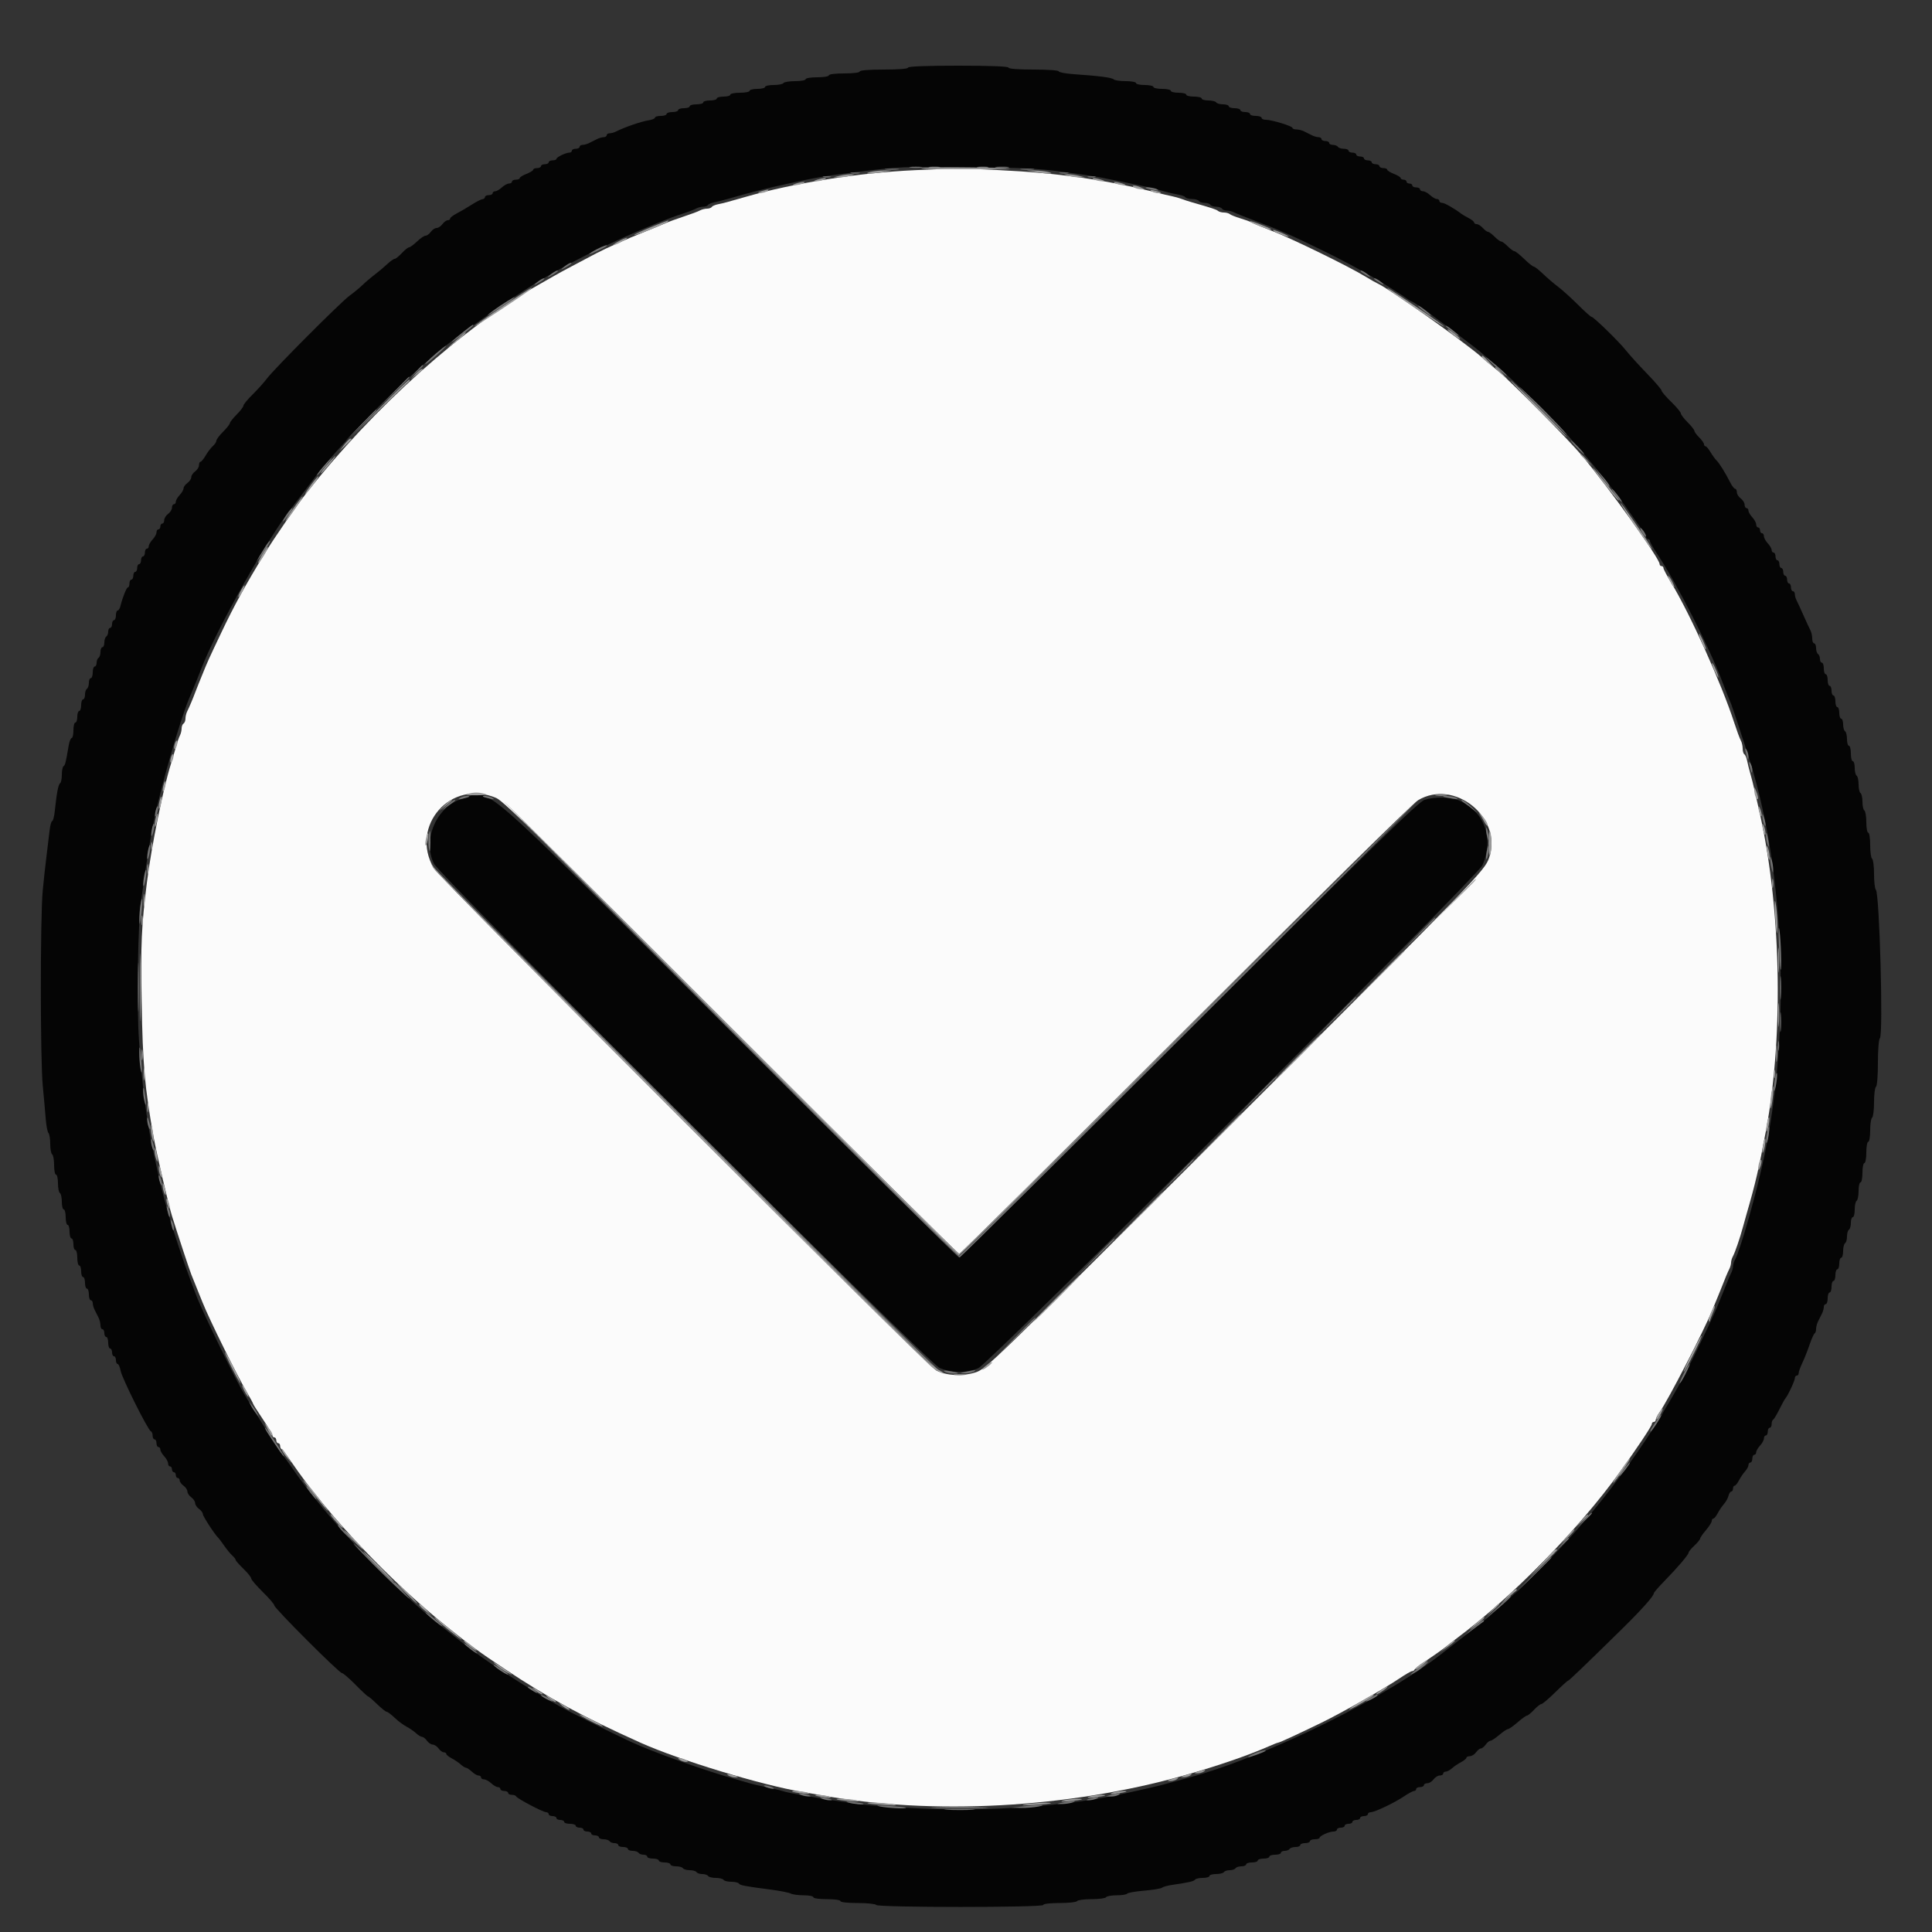
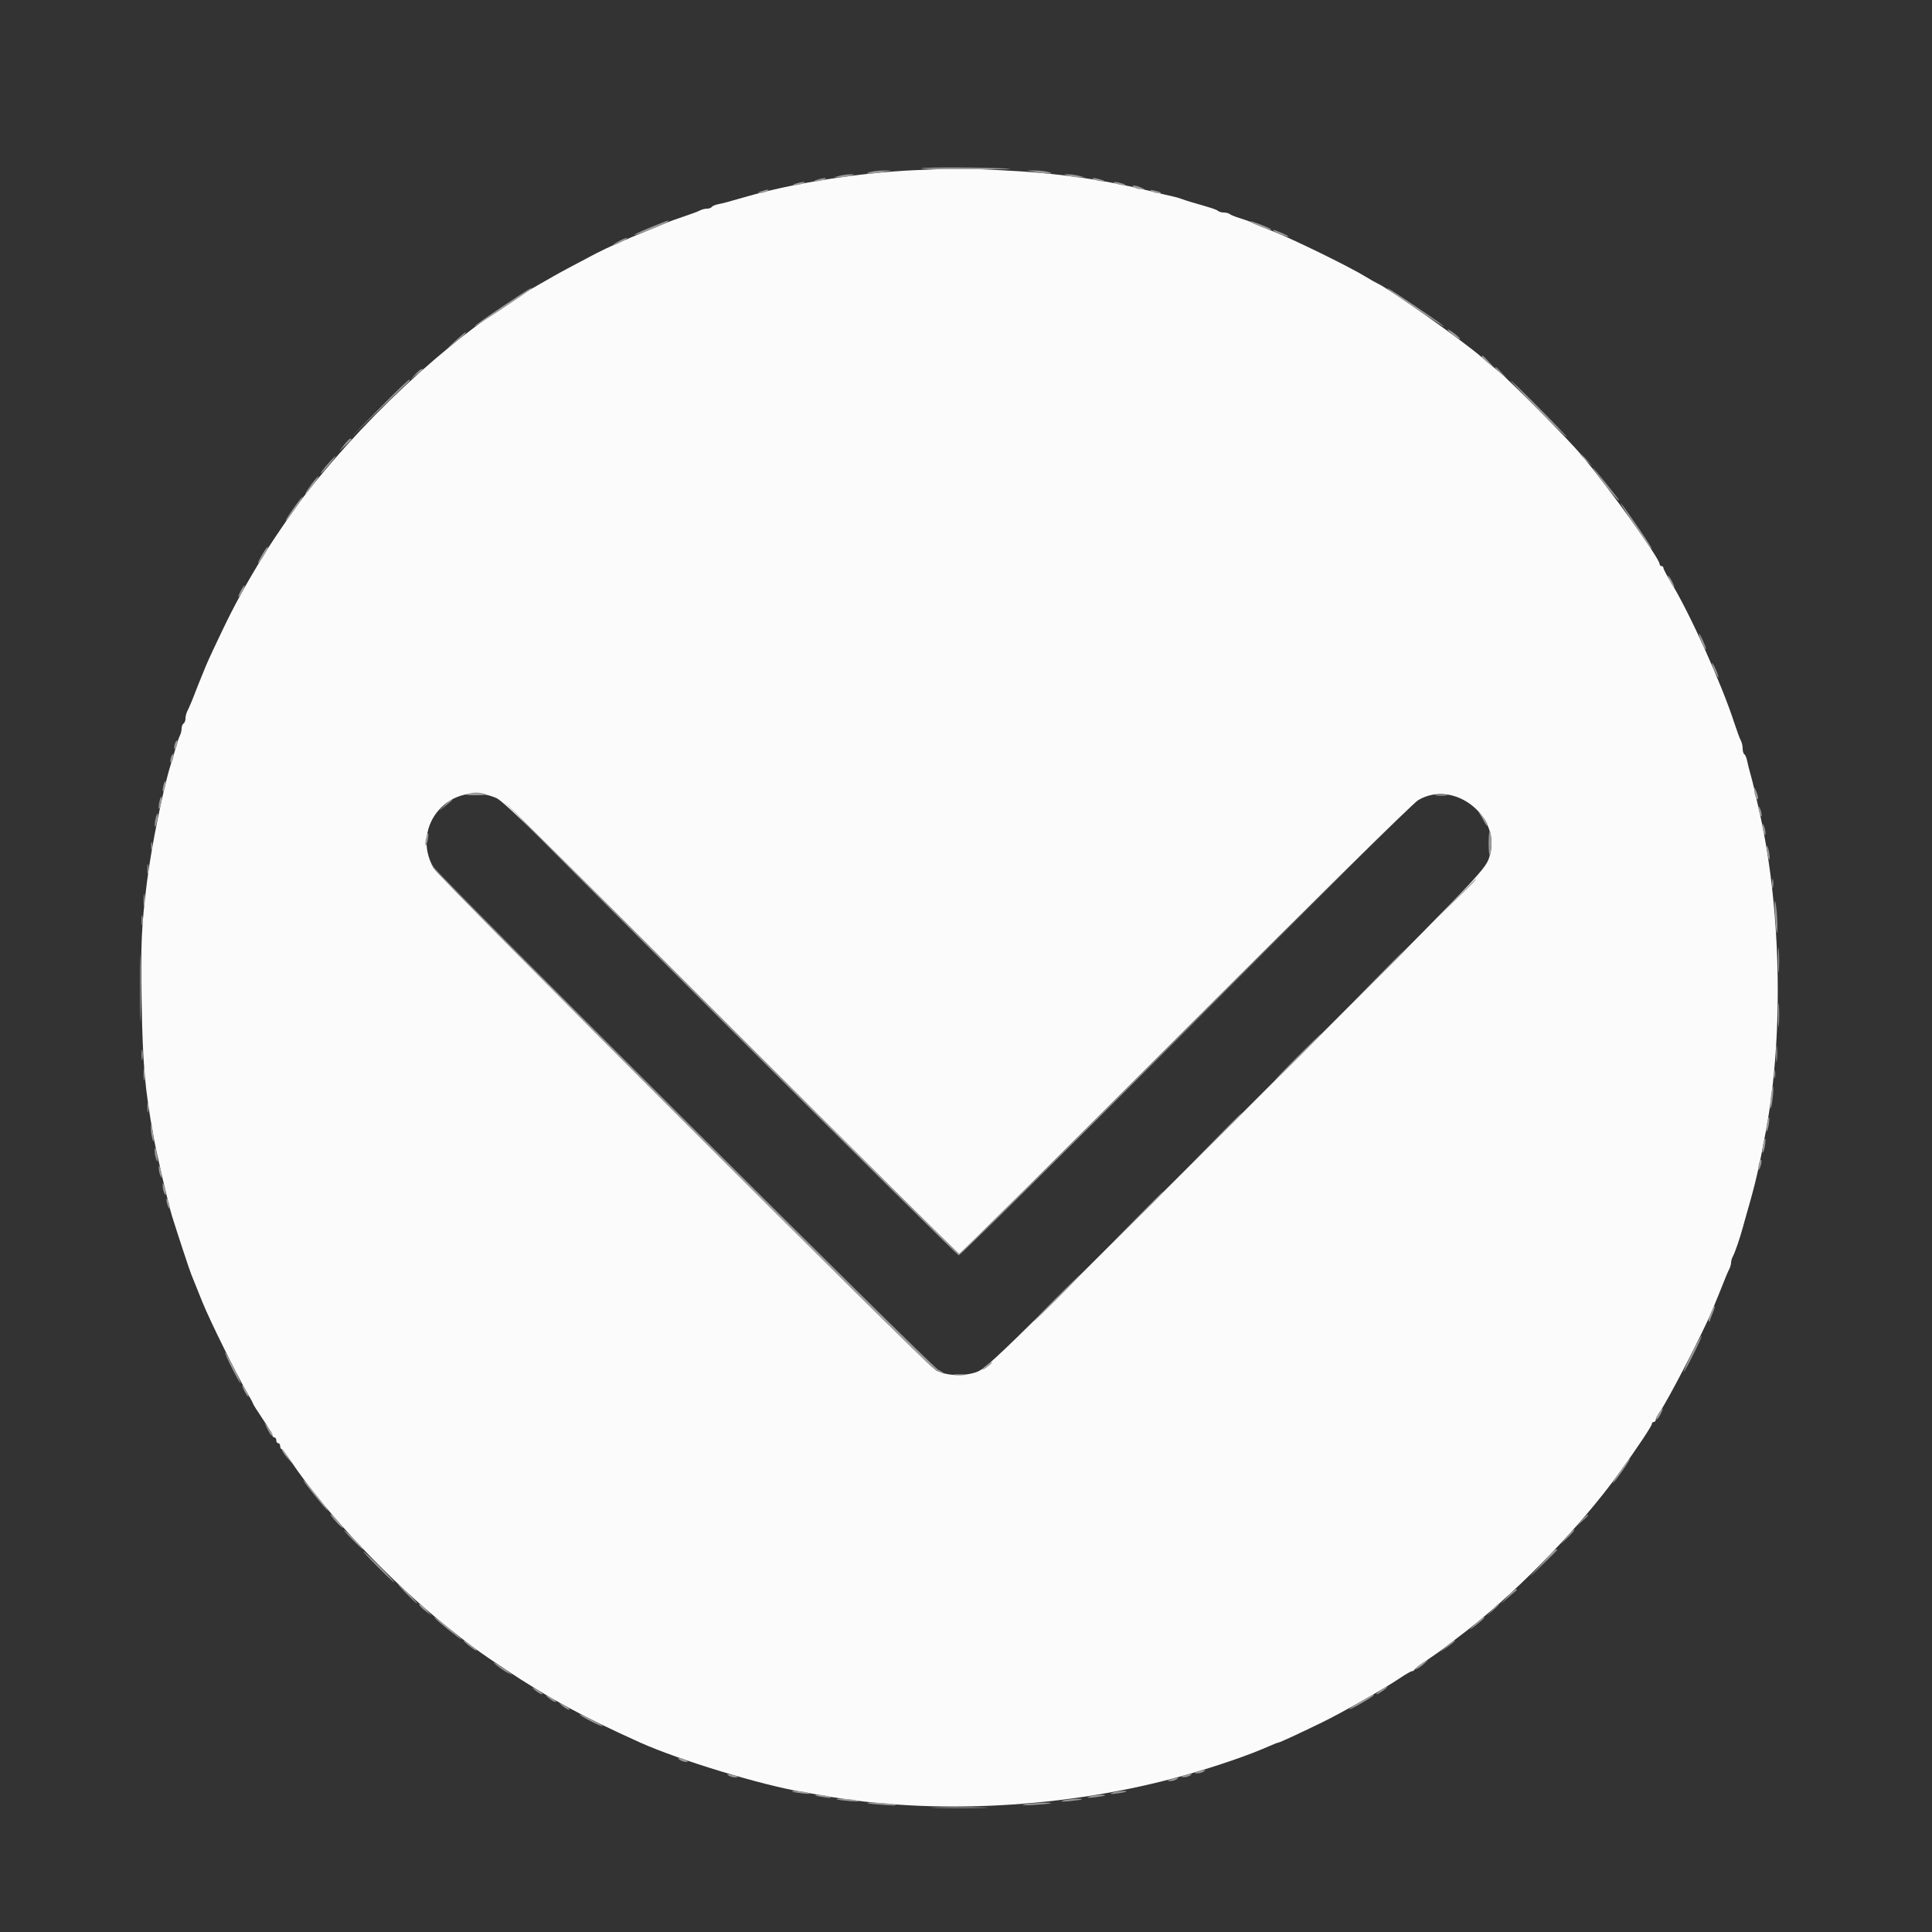
<svg xmlns="http://www.w3.org/2000/svg" id="svg" width="400" height="400" viewBox="0, 0, 400,400">
  <rect x="0" y="0" width="400" height="400" fill="#333333" stroke="none" />
  <g id="svgg">
-     <path id="path0" d="M188.000 14.000 C 188.000 14.245,186.067 14.400,183.000 14.400 C 179.933 14.400,178.000 14.555,178.000 14.800 C 178.000 15.033,176.667 15.200,174.800 15.200 C 172.933 15.200,171.600 15.367,171.600 15.600 C 171.600 15.822,170.533 16.000,169.200 16.000 C 167.867 16.000,166.800 16.178,166.800 16.400 C 166.800 16.620,165.821 16.800,164.624 16.800 C 163.427 16.800,162.336 16.980,162.200 17.200 C 162.064 17.420,161.153 17.600,160.176 17.600 C 159.199 17.600,158.400 17.780,158.400 18.000 C 158.400 18.220,157.680 18.400,156.800 18.400 C 155.920 18.400,155.200 18.580,155.200 18.800 C 155.200 19.020,154.300 19.200,153.200 19.200 C 152.100 19.200,151.200 19.380,151.200 19.600 C 151.200 19.820,150.570 20.000,149.800 20.000 C 149.030 20.000,148.400 20.180,148.400 20.400 C 148.400 20.620,147.770 20.800,147.000 20.800 C 146.230 20.800,145.600 20.980,145.600 21.200 C 145.600 21.420,144.970 21.600,144.200 21.600 C 143.430 21.600,142.800 21.780,142.800 22.000 C 142.800 22.220,142.260 22.400,141.600 22.400 C 140.940 22.400,140.400 22.580,140.400 22.800 C 140.400 23.020,139.860 23.200,139.200 23.200 C 138.540 23.200,138.000 23.380,138.000 23.600 C 138.000 23.820,137.460 24.000,136.800 24.000 C 136.140 24.000,135.600 24.160,135.600 24.356 C 135.600 24.552,135.015 24.800,134.300 24.906 C 132.814 25.127,129.274 26.347,127.505 27.247 C 127.123 27.441,126.538 27.600,126.205 27.600 C 125.872 27.600,125.600 27.780,125.600 28.000 C 125.600 28.220,125.328 28.400,124.995 28.400 C 124.662 28.400,124.032 28.580,123.595 28.800 C 123.158 29.020,122.442 29.380,122.005 29.600 C 121.568 29.820,120.938 30.000,120.605 30.000 C 120.272 30.000,120.000 30.180,120.000 30.400 C 120.000 30.620,119.640 30.800,119.200 30.800 C 118.760 30.800,118.400 30.980,118.400 31.200 C 118.400 31.420,118.166 31.600,117.880 31.600 C 117.144 31.600,115.207 32.541,115.203 32.900 C 115.201 33.065,114.840 33.200,114.400 33.200 C 113.960 33.200,113.600 33.380,113.600 33.600 C 113.600 33.820,113.240 34.000,112.800 34.000 C 112.360 34.000,112.000 34.180,112.000 34.400 C 112.000 34.620,111.640 34.800,111.200 34.800 C 110.760 34.800,110.400 34.946,110.400 35.125 C 110.400 35.304,109.770 35.698,109.000 36.000 C 108.230 36.302,107.600 36.696,107.600 36.875 C 107.600 37.054,107.240 37.200,106.800 37.200 C 106.360 37.200,106.000 37.380,106.000 37.600 C 106.000 37.820,105.722 38.000,105.383 38.000 C 105.044 38.000,104.380 38.360,103.908 38.800 C 103.436 39.240,102.813 39.600,102.525 39.600 C 102.236 39.600,102.000 39.780,102.000 40.000 C 102.000 40.220,101.640 40.400,101.200 40.400 C 100.760 40.400,100.400 40.580,100.400 40.800 C 100.400 41.020,100.175 41.214,99.900 41.231 C 99.625 41.249,98.590 41.780,97.600 42.411 C 96.610 43.043,95.215 43.859,94.500 44.225 C 93.785 44.592,93.200 45.051,93.200 45.246 C 93.200 45.441,92.970 45.600,92.688 45.600 C 92.407 45.600,91.917 45.960,91.600 46.400 C 91.283 46.840,90.743 47.200,90.400 47.200 C 90.057 47.200,89.517 47.560,89.200 48.000 C 88.883 48.440,88.391 48.800,88.108 48.800 C 87.825 48.800,87.028 49.340,86.337 50.000 C 85.646 50.660,84.910 51.200,84.701 51.200 C 84.492 51.200,83.817 51.740,83.200 52.400 C 82.583 53.060,81.908 53.600,81.699 53.600 C 81.490 53.600,80.793 54.095,80.150 54.700 C 79.508 55.305,78.356 56.273,77.591 56.852 C 76.826 57.430,75.660 58.422,75.000 59.056 C 74.340 59.690,73.170 60.653,72.400 61.196 C 70.695 62.399,56.775 76.350,55.275 78.359 C 54.684 79.152,53.345 80.643,52.300 81.674 C 51.255 82.705,50.400 83.746,50.400 83.987 C 50.400 84.229,49.770 85.057,49.000 85.827 C 48.230 86.597,47.600 87.395,47.600 87.600 C 47.600 87.805,46.970 88.603,46.200 89.373 C 45.430 90.143,44.800 90.983,44.800 91.240 C 44.800 91.496,44.472 91.997,44.072 92.353 C 43.671 92.709,43.002 93.585,42.585 94.300 C 42.169 95.015,41.686 95.600,41.514 95.600 C 41.341 95.600,41.200 95.920,41.200 96.312 C 41.200 96.703,40.840 97.283,40.400 97.600 C 39.960 97.917,39.600 98.457,39.600 98.800 C 39.600 99.143,39.240 99.683,38.800 100.000 C 38.360 100.317,38.000 100.814,38.000 101.105 C 38.000 101.396,37.640 102.020,37.200 102.492 C 36.760 102.964,36.400 103.587,36.400 103.875 C 36.400 104.164,36.220 104.400,36.000 104.400 C 35.780 104.400,35.600 104.720,35.600 105.112 C 35.600 105.503,35.240 106.083,34.800 106.400 C 34.360 106.717,34.000 107.297,34.000 107.688 C 34.000 108.080,33.820 108.400,33.600 108.400 C 33.380 108.400,33.200 108.670,33.200 109.000 C 33.200 109.330,33.020 109.600,32.800 109.600 C 32.580 109.600,32.400 109.878,32.400 110.217 C 32.400 110.556,32.040 111.220,31.600 111.692 C 31.160 112.164,30.800 112.787,30.800 113.075 C 30.800 113.364,30.620 113.600,30.400 113.600 C 30.180 113.600,30.000 113.960,30.000 114.400 C 30.000 114.840,29.820 115.200,29.600 115.200 C 29.380 115.200,29.200 115.560,29.200 116.000 C 29.200 116.440,29.020 116.800,28.800 116.800 C 28.580 116.800,28.400 117.160,28.400 117.600 C 28.400 118.040,28.220 118.400,28.000 118.400 C 27.780 118.400,27.600 118.760,27.600 119.200 C 27.600 119.640,27.420 120.000,27.200 120.000 C 26.980 120.000,26.800 120.360,26.800 120.800 C 26.800 121.240,26.664 121.600,26.498 121.600 C 26.207 121.600,25.390 123.631,24.929 125.500 C 24.807 125.995,24.548 126.400,24.353 126.400 C 24.159 126.400,24.000 126.850,24.000 127.400 C 24.000 127.950,23.820 128.400,23.600 128.400 C 23.380 128.400,23.200 128.760,23.200 129.200 C 23.200 129.640,23.020 130.000,22.800 130.000 C 22.580 130.000,22.400 130.349,22.400 130.776 C 22.400 131.203,22.220 131.664,22.000 131.800 C 21.780 131.936,21.600 132.487,21.600 133.024 C 21.600 133.561,21.420 134.000,21.200 134.000 C 20.980 134.000,20.800 134.439,20.800 134.976 C 20.800 135.513,20.620 136.064,20.400 136.200 C 20.180 136.336,20.000 136.797,20.000 137.224 C 20.000 137.651,19.820 138.000,19.600 138.000 C 19.380 138.000,19.200 138.540,19.200 139.200 C 19.200 139.860,19.020 140.400,18.800 140.400 C 18.580 140.400,18.400 140.839,18.400 141.376 C 18.400 141.913,18.220 142.464,18.000 142.600 C 17.780 142.736,17.600 143.287,17.600 143.824 C 17.600 144.361,17.420 144.800,17.200 144.800 C 16.980 144.800,16.800 145.340,16.800 146.000 C 16.800 146.660,16.620 147.200,16.400 147.200 C 16.180 147.200,16.000 147.740,16.000 148.400 C 16.000 149.060,15.820 149.600,15.600 149.600 C 15.380 149.600,15.200 150.320,15.200 151.200 C 15.200 152.080,15.040 152.800,14.844 152.800 C 14.648 152.800,14.373 153.475,14.232 154.300 C 13.614 157.927,13.492 158.420,13.156 158.627 C 12.960 158.748,12.800 159.546,12.800 160.400 C 12.800 161.254,12.639 162.052,12.442 162.174 C 12.075 162.401,11.731 164.196,11.345 167.900 C 11.225 169.055,10.979 170.000,10.800 170.000 C 10.621 170.000,10.372 170.945,10.248 172.100 C 10.123 173.255,9.846 175.550,9.633 177.200 C 9.419 178.850,9.064 182.090,8.844 184.400 C 8.322 189.890,8.328 219.399,8.853 224.800 C 9.077 227.110,9.351 230.170,9.462 231.600 C 9.574 233.030,9.830 234.371,10.032 234.580 C 10.235 234.789,10.400 235.813,10.400 236.856 C 10.400 237.899,10.580 238.864,10.800 239.000 C 11.020 239.136,11.200 240.137,11.200 241.224 C 11.200 242.311,11.380 243.200,11.600 243.200 C 11.820 243.200,12.000 243.999,12.000 244.976 C 12.000 245.953,12.180 246.864,12.400 247.000 C 12.620 247.136,12.800 247.957,12.800 248.824 C 12.800 249.691,12.980 250.400,13.200 250.400 C 13.420 250.400,13.600 251.120,13.600 252.000 C 13.600 252.880,13.780 253.600,14.000 253.600 C 14.220 253.600,14.400 254.230,14.400 255.000 C 14.400 255.770,14.580 256.400,14.800 256.400 C 15.020 256.400,15.200 256.940,15.200 257.600 C 15.200 258.260,15.380 258.800,15.600 258.800 C 15.820 258.800,16.000 259.520,16.000 260.400 C 16.000 261.280,16.180 262.000,16.400 262.000 C 16.620 262.000,16.800 262.540,16.800 263.200 C 16.800 263.860,16.980 264.400,17.200 264.400 C 17.420 264.400,17.600 264.940,17.600 265.600 C 17.600 266.260,17.780 266.800,18.000 266.800 C 18.220 266.800,18.400 267.340,18.400 268.000 C 18.400 268.660,18.580 269.200,18.800 269.200 C 19.020 269.200,19.200 269.472,19.200 269.805 C 19.200 270.138,19.380 270.768,19.600 271.205 C 19.820 271.642,20.180 272.358,20.400 272.795 C 20.620 273.232,20.800 273.952,20.800 274.395 C 20.800 274.838,20.980 275.200,21.200 275.200 C 21.420 275.200,21.600 275.560,21.600 276.000 C 21.600 276.440,21.780 276.800,22.000 276.800 C 22.220 276.800,22.400 277.340,22.400 278.000 C 22.400 278.660,22.580 279.200,22.800 279.200 C 23.020 279.200,23.200 279.560,23.200 280.000 C 23.200 280.440,23.380 280.800,23.600 280.800 C 23.820 280.800,24.000 281.160,24.000 281.600 C 24.000 282.040,24.160 282.400,24.355 282.400 C 24.551 282.400,24.830 283.036,24.976 283.814 C 25.267 285.363,30.643 296.118,31.234 296.333 C 31.435 296.407,31.600 296.812,31.600 297.233 C 31.600 297.655,31.780 298.000,32.000 298.000 C 32.220 298.000,32.400 298.360,32.400 298.800 C 32.400 299.240,32.580 299.600,32.800 299.600 C 33.020 299.600,33.200 299.836,33.200 300.125 C 33.200 300.413,33.560 301.036,34.000 301.508 C 34.440 301.980,34.800 302.644,34.800 302.983 C 34.800 303.322,34.980 303.600,35.200 303.600 C 35.420 303.600,35.600 303.870,35.600 304.200 C 35.600 304.530,35.780 304.800,36.000 304.800 C 36.220 304.800,36.400 305.070,36.400 305.400 C 36.400 305.730,36.580 306.000,36.800 306.000 C 37.020 306.000,37.200 306.230,37.200 306.512 C 37.200 306.793,37.560 307.283,38.000 307.600 C 38.440 307.917,38.800 308.457,38.800 308.800 C 38.800 309.143,39.160 309.683,39.600 310.000 C 40.040 310.317,40.400 310.857,40.400 311.200 C 40.400 311.543,40.760 312.083,41.200 312.400 C 41.640 312.717,42.000 313.206,42.000 313.487 C 42.000 313.927,44.547 317.828,45.208 318.400 C 45.335 318.510,45.871 319.230,46.400 320.000 C 46.929 320.770,47.686 321.691,48.081 322.047 C 48.476 322.403,48.800 322.822,48.800 322.978 C 48.800 323.135,49.520 323.954,50.400 324.800 C 51.280 325.646,52.000 326.541,52.000 326.791 C 52.000 327.040,53.080 328.304,54.400 329.600 C 55.720 330.896,56.800 332.154,56.800 332.397 C 56.800 332.971,70.233 346.400,70.807 346.400 C 71.047 346.400,72.304 347.480,73.600 348.800 C 74.896 350.120,76.055 351.200,76.177 351.200 C 76.299 351.200,77.141 351.920,78.048 352.800 C 78.955 353.680,79.856 354.400,80.052 354.400 C 80.247 354.400,80.991 354.958,81.704 355.640 C 82.417 356.323,83.523 357.152,84.162 357.483 C 84.802 357.814,85.691 358.426,86.138 358.843 C 86.585 359.259,87.147 359.600,87.387 359.600 C 87.627 359.600,88.083 359.960,88.400 360.400 C 88.717 360.840,89.257 361.200,89.600 361.200 C 89.943 361.200,90.483 361.560,90.800 362.000 C 91.117 362.440,91.607 362.800,91.888 362.800 C 92.170 362.800,92.400 362.950,92.400 363.132 C 92.400 363.315,92.895 363.720,93.500 364.032 C 94.105 364.345,94.949 364.915,95.375 365.300 C 95.802 365.685,96.304 366.000,96.492 366.000 C 96.680 366.000,97.220 366.360,97.692 366.800 C 98.164 367.240,98.787 367.600,99.075 367.600 C 99.364 367.600,99.600 367.780,99.600 368.000 C 99.600 368.220,99.878 368.400,100.217 368.400 C 100.556 368.400,101.220 368.760,101.692 369.200 C 102.164 369.640,102.787 370.000,103.075 370.000 C 103.364 370.000,103.600 370.180,103.600 370.400 C 103.600 370.620,103.960 370.800,104.400 370.800 C 104.840 370.800,105.200 370.980,105.200 371.200 C 105.200 371.420,105.545 371.600,105.967 371.600 C 106.388 371.600,106.793 371.748,106.867 371.929 C 107.044 372.367,112.432 375.200,113.087 375.200 C 113.369 375.200,113.600 375.380,113.600 375.600 C 113.600 375.820,113.960 376.000,114.400 376.000 C 114.840 376.000,115.200 376.180,115.200 376.400 C 115.200 376.620,115.560 376.800,116.000 376.800 C 116.440 376.800,116.800 376.980,116.800 377.200 C 116.800 377.420,117.340 377.600,118.000 377.600 C 118.660 377.600,119.200 377.780,119.200 378.000 C 119.200 378.220,119.560 378.400,120.000 378.400 C 120.440 378.400,120.800 378.580,120.800 378.800 C 120.800 379.020,121.160 379.200,121.600 379.200 C 122.040 379.200,122.400 379.380,122.400 379.600 C 122.400 379.820,122.760 380.000,123.200 380.000 C 123.640 380.000,124.000 380.180,124.000 380.400 C 124.000 380.620,124.439 380.800,124.976 380.800 C 125.513 380.800,126.064 380.980,126.200 381.200 C 126.336 381.420,126.797 381.600,127.224 381.600 C 127.651 381.600,128.000 381.780,128.000 382.000 C 128.000 382.220,128.450 382.400,129.000 382.400 C 129.550 382.400,130.000 382.580,130.000 382.800 C 130.000 383.020,130.439 383.200,130.976 383.200 C 131.513 383.200,132.064 383.380,132.200 383.600 C 132.336 383.820,132.797 384.000,133.224 384.000 C 133.651 384.000,134.000 384.180,134.000 384.400 C 134.000 384.620,134.540 384.800,135.200 384.800 C 135.860 384.800,136.400 384.980,136.400 385.200 C 136.400 385.420,136.940 385.600,137.600 385.600 C 138.260 385.600,138.800 385.780,138.800 386.000 C 138.800 386.220,139.329 386.400,139.976 386.400 C 140.623 386.400,141.264 386.580,141.400 386.800 C 141.536 387.020,142.166 387.200,142.800 387.200 C 143.434 387.200,144.064 387.380,144.200 387.600 C 144.336 387.820,144.876 388.000,145.400 388.000 C 145.924 388.000,146.464 388.180,146.600 388.400 C 146.736 388.620,147.456 388.800,148.200 388.800 C 148.944 388.800,149.664 388.980,149.800 389.200 C 149.936 389.420,150.656 389.600,151.400 389.600 C 152.144 389.600,152.852 389.761,152.974 389.958 C 153.207 390.336,154.123 390.511,159.600 391.225 C 161.470 391.469,163.313 391.833,163.695 392.034 C 164.077 392.235,165.292 392.400,166.395 392.400 C 167.498 392.400,168.400 392.580,168.400 392.800 C 168.400 393.029,169.600 393.200,171.200 393.200 C 172.800 393.200,174.000 393.371,174.000 393.600 C 174.000 393.837,175.459 394.000,177.576 394.000 C 179.543 394.000,181.264 394.180,181.400 394.400 C 181.740 394.950,216.000 394.950,216.000 394.400 C 216.000 394.165,217.392 394.000,219.376 394.000 C 221.233 394.000,222.864 393.820,223.000 393.600 C 223.136 393.380,224.486 393.200,226.000 393.200 C 227.514 393.200,228.864 393.020,229.000 392.800 C 229.136 392.580,230.126 392.400,231.200 392.400 C 232.274 392.400,233.248 392.246,233.364 392.059 C 233.480 391.871,235.056 391.594,236.866 391.443 C 238.675 391.292,240.346 391.016,240.578 390.829 C 240.810 390.643,241.720 390.387,242.600 390.260 C 246.042 389.766,247.216 389.498,247.427 389.156 C 247.548 388.960,248.267 388.800,249.024 388.800 C 249.781 388.800,250.400 388.620,250.400 388.400 C 250.400 388.180,251.019 388.000,251.776 388.000 C 252.533 388.000,253.264 387.820,253.400 387.600 C 253.536 387.380,254.076 387.200,254.600 387.200 C 255.124 387.200,255.664 387.020,255.800 386.800 C 255.936 386.580,256.487 386.400,257.024 386.400 C 257.561 386.400,258.000 386.220,258.000 386.000 C 258.000 385.780,258.540 385.600,259.200 385.600 C 259.860 385.600,260.400 385.420,260.400 385.200 C 260.400 384.980,260.940 384.800,261.600 384.800 C 262.260 384.800,262.800 384.620,262.800 384.400 C 262.800 384.180,263.340 384.000,264.000 384.000 C 264.660 384.000,265.200 383.820,265.200 383.600 C 265.200 383.380,265.549 383.200,265.976 383.200 C 266.403 383.200,266.864 383.020,267.000 382.800 C 267.136 382.580,267.687 382.400,268.224 382.400 C 268.761 382.400,269.200 382.220,269.200 382.000 C 269.200 381.780,269.650 381.600,270.200 381.600 C 270.750 381.600,271.200 381.420,271.200 381.200 C 271.200 380.980,271.650 380.800,272.200 380.800 C 272.750 380.800,273.201 380.665,273.203 380.500 C 273.207 380.094,275.186 379.200,276.080 379.200 C 276.476 379.200,276.800 379.020,276.800 378.800 C 276.800 378.580,277.160 378.400,277.600 378.400 C 278.040 378.400,278.400 378.220,278.400 378.000 C 278.400 377.780,278.760 377.600,279.200 377.600 C 279.640 377.600,280.000 377.420,280.000 377.200 C 280.000 376.980,280.360 376.800,280.800 376.800 C 281.240 376.800,281.600 376.620,281.600 376.400 C 281.600 376.180,281.960 376.000,282.400 376.000 C 282.840 376.000,283.200 375.820,283.200 375.600 C 283.200 375.380,283.465 375.200,283.789 375.200 C 284.618 375.200,288.680 373.268,290.672 371.926 C 291.592 371.307,292.537 370.800,292.772 370.800 C 293.007 370.800,293.200 370.620,293.200 370.400 C 293.200 370.180,293.560 370.000,294.000 370.000 C 294.440 370.000,294.800 369.820,294.800 369.600 C 294.800 369.380,295.120 369.200,295.512 369.200 C 295.903 369.200,296.483 368.840,296.800 368.400 C 297.117 367.960,297.697 367.600,298.088 367.600 C 298.480 367.600,298.800 367.420,298.800 367.200 C 298.800 366.980,299.036 366.800,299.325 366.800 C 299.613 366.800,300.198 366.485,300.625 366.100 C 301.051 365.715,301.895 365.145,302.500 364.832 C 303.105 364.520,303.600 364.115,303.600 363.932 C 303.600 363.750,303.920 363.600,304.312 363.600 C 304.703 363.600,305.283 363.240,305.600 362.800 C 305.917 362.360,306.367 362.000,306.600 362.000 C 306.833 362.000,307.283 361.640,307.600 361.200 C 307.917 360.760,308.362 360.400,308.588 360.399 C 308.815 360.399,309.630 359.859,310.400 359.200 C 311.170 358.541,311.980 357.998,312.200 357.993 C 312.420 357.989,313.318 357.358,314.196 356.592 C 315.073 355.827,315.946 355.200,316.135 355.200 C 316.324 355.200,316.983 354.660,317.600 354.000 C 318.217 353.340,318.903 352.800,319.126 352.800 C 319.348 352.800,320.627 351.720,321.968 350.400 C 323.308 349.080,324.497 348.000,324.608 348.000 C 324.809 348.000,327.774 345.160,335.701 337.374 C 339.830 333.318,342.386 330.462,342.395 329.891 C 342.398 329.722,343.345 328.617,344.500 327.438 C 347.312 324.566,349.600 321.886,349.600 321.465 C 349.600 321.276,350.140 320.617,350.800 320.000 C 351.460 319.383,352.000 318.726,352.001 318.540 C 352.001 318.353,352.541 317.570,353.200 316.800 C 353.859 316.030,354.399 315.175,354.399 314.900 C 354.400 314.625,354.550 314.400,354.732 314.400 C 354.915 314.400,355.320 313.905,355.632 313.300 C 355.945 312.695,356.522 311.844,356.915 311.408 C 357.309 310.972,357.734 310.207,357.859 309.708 C 357.984 309.209,358.247 308.800,358.443 308.800 C 358.640 308.800,358.800 308.530,358.800 308.200 C 358.800 307.870,358.950 307.600,359.132 307.600 C 359.315 307.600,359.720 307.105,360.032 306.500 C 360.345 305.895,360.915 305.051,361.300 304.625 C 361.685 304.198,362.000 303.613,362.000 303.325 C 362.000 303.036,362.180 302.800,362.400 302.800 C 362.620 302.800,362.800 302.440,362.800 302.000 C 362.800 301.560,362.980 301.200,363.200 301.200 C 363.420 301.200,363.600 300.964,363.600 300.675 C 363.600 300.387,363.960 299.764,364.400 299.292 C 364.840 298.820,365.200 298.156,365.200 297.817 C 365.200 297.478,365.380 297.200,365.600 297.200 C 365.820 297.200,366.000 296.840,366.000 296.400 C 366.000 295.960,366.180 295.600,366.400 295.600 C 366.620 295.600,366.800 295.255,366.800 294.833 C 366.800 294.412,366.935 294.007,367.100 293.933 C 367.265 293.860,367.848 292.900,368.395 291.800 C 368.942 290.700,369.482 289.710,369.595 289.600 C 370.054 289.153,371.600 285.885,371.600 285.362 C 371.600 285.053,371.780 284.800,372.000 284.800 C 372.220 284.800,372.400 284.564,372.400 284.275 C 372.400 283.986,372.739 283.041,373.154 282.175 C 373.569 281.309,374.244 279.610,374.654 278.400 C 375.064 277.190,375.535 276.140,375.700 276.067 C 375.865 275.993,376.000 275.586,376.000 275.161 C 376.000 274.737,376.180 274.032,376.400 273.595 C 376.620 273.158,376.980 272.442,377.200 272.005 C 377.420 271.568,377.600 270.938,377.600 270.605 C 377.600 270.272,377.780 270.000,378.000 270.000 C 378.220 270.000,378.400 269.460,378.400 268.800 C 378.400 268.140,378.580 267.600,378.800 267.600 C 379.020 267.600,379.200 267.060,379.200 266.400 C 379.200 265.740,379.380 265.200,379.600 265.200 C 379.820 265.200,380.000 264.660,380.000 264.000 C 380.000 263.340,380.180 262.800,380.400 262.800 C 380.620 262.800,380.800 262.260,380.800 261.600 C 380.800 260.940,380.980 260.400,381.200 260.400 C 381.420 260.400,381.600 259.781,381.600 259.024 C 381.600 258.267,381.780 257.536,382.000 257.400 C 382.220 257.264,382.400 256.634,382.400 256.000 C 382.400 255.366,382.580 254.736,382.800 254.600 C 383.020 254.464,383.200 253.823,383.200 253.176 C 383.200 252.529,383.380 252.000,383.600 252.000 C 383.820 252.000,384.000 251.291,384.000 250.424 C 384.000 249.557,384.180 248.736,384.400 248.600 C 384.620 248.464,384.800 247.553,384.800 246.576 C 384.800 245.599,384.980 244.800,385.200 244.800 C 385.420 244.800,385.600 243.900,385.600 242.800 C 385.600 241.700,385.780 240.800,386.000 240.800 C 386.220 240.800,386.400 239.810,386.400 238.600 C 386.400 237.390,386.580 236.400,386.800 236.400 C 387.022 236.400,387.200 235.341,387.200 234.024 C 387.200 232.717,387.380 231.536,387.600 231.400 C 387.820 231.264,388.000 229.824,388.000 228.200 C 388.000 226.576,388.180 225.136,388.400 225.000 C 388.630 224.858,388.800 222.756,388.800 220.056 C 388.800 217.357,388.976 215.184,389.213 214.947 C 389.935 214.225,389.139 184.990,388.376 184.220 C 388.169 184.011,388.000 182.537,388.000 180.944 C 388.000 179.351,387.820 177.936,387.600 177.800 C 387.380 177.664,387.200 176.393,387.200 174.976 C 387.200 173.525,387.025 172.400,386.800 172.400 C 386.580 172.400,386.400 171.421,386.400 170.224 C 386.400 169.027,386.220 167.936,386.000 167.800 C 385.780 167.664,385.600 166.854,385.600 166.000 C 385.600 165.146,385.420 164.336,385.200 164.200 C 384.980 164.064,384.800 163.254,384.800 162.400 C 384.800 161.546,384.620 160.736,384.400 160.600 C 384.180 160.464,384.000 159.733,384.000 158.976 C 384.000 158.219,383.820 157.600,383.600 157.600 C 383.380 157.600,383.200 156.880,383.200 156.000 C 383.200 155.120,383.020 154.400,382.800 154.400 C 382.580 154.400,382.400 153.781,382.400 153.024 C 382.400 152.267,382.220 151.536,382.000 151.400 C 381.780 151.264,381.600 150.623,381.600 149.976 C 381.600 149.329,381.420 148.800,381.200 148.800 C 380.980 148.800,380.800 148.260,380.800 147.600 C 380.800 146.940,380.620 146.400,380.400 146.400 C 380.180 146.400,380.000 145.860,380.000 145.200 C 380.000 144.540,379.820 144.000,379.600 144.000 C 379.380 144.000,379.200 143.550,379.200 143.000 C 379.200 142.450,379.020 142.000,378.800 142.000 C 378.580 142.000,378.400 141.460,378.400 140.800 C 378.400 140.140,378.220 139.600,378.000 139.600 C 377.780 139.600,377.600 139.060,377.600 138.400 C 377.600 137.740,377.420 137.200,377.200 137.200 C 376.980 137.200,376.800 136.851,376.800 136.424 C 376.800 135.997,376.620 135.536,376.400 135.400 C 376.180 135.264,376.000 134.713,376.000 134.176 C 376.000 133.639,375.820 133.200,375.600 133.200 C 375.380 133.200,375.200 132.748,375.200 132.195 C 375.200 131.642,375.031 130.877,374.826 130.495 C 374.620 130.113,373.974 128.720,373.391 127.400 C 372.808 126.080,372.166 124.687,371.965 124.305 C 371.764 123.923,371.600 123.338,371.600 123.005 C 371.600 122.672,371.420 122.400,371.200 122.400 C 370.980 122.400,370.800 122.040,370.800 121.600 C 370.800 121.160,370.620 120.800,370.400 120.800 C 370.180 120.800,370.000 120.440,370.000 120.000 C 370.000 119.560,369.820 119.200,369.600 119.200 C 369.380 119.200,369.200 118.840,369.200 118.400 C 369.200 117.960,369.020 117.600,368.800 117.600 C 368.580 117.600,368.400 117.240,368.400 116.800 C 368.400 116.360,368.220 116.000,368.000 116.000 C 367.780 116.000,367.600 115.640,367.600 115.200 C 367.600 114.760,367.420 114.400,367.200 114.400 C 366.980 114.400,366.800 114.164,366.800 113.875 C 366.800 113.587,366.440 112.964,366.000 112.492 C 365.560 112.020,365.200 111.356,365.200 111.017 C 365.200 110.678,365.020 110.400,364.800 110.400 C 364.580 110.400,364.400 110.130,364.400 109.800 C 364.400 109.470,364.220 109.200,364.000 109.200 C 363.780 109.200,363.600 108.922,363.600 108.583 C 363.600 108.244,363.240 107.580,362.800 107.108 C 362.360 106.636,362.000 106.013,362.000 105.725 C 362.000 105.436,361.820 105.200,361.600 105.200 C 361.380 105.200,361.200 104.880,361.200 104.488 C 361.200 104.097,360.840 103.517,360.400 103.200 C 359.960 102.883,359.600 102.303,359.600 101.912 C 359.600 101.520,359.441 101.200,359.246 101.200 C 359.051 101.200,358.593 100.615,358.229 99.900 C 357.167 97.817,356.009 95.952,355.396 95.339 C 355.084 95.027,354.513 94.237,354.128 93.585 C 353.743 92.933,353.286 92.400,353.114 92.400 C 352.941 92.400,352.800 92.212,352.800 91.982 C 352.800 91.752,352.350 91.114,351.800 90.564 C 351.250 90.014,350.800 89.398,350.800 89.195 C 350.800 88.992,350.170 88.197,349.400 87.427 C 348.630 86.657,348.000 85.829,348.000 85.587 C 348.000 85.346,347.100 84.271,346.000 83.200 C 344.900 82.129,344.000 81.072,344.000 80.853 C 344.000 80.633,342.637 79.046,340.972 77.327 C 339.307 75.607,337.376 73.480,336.681 72.600 C 335.224 70.753,329.943 65.600,329.508 65.600 C 329.347 65.600,328.086 64.473,326.707 63.095 C 325.328 61.717,323.485 60.052,322.612 59.395 C 321.739 58.738,320.322 57.525,319.464 56.700 C 318.606 55.875,317.745 55.200,317.552 55.200 C 317.359 55.200,316.459 54.480,315.552 53.600 C 314.645 52.720,313.737 52.000,313.534 52.000 C 313.330 52.000,312.714 51.550,312.164 51.000 C 311.614 50.450,311.000 50.000,310.800 50.000 C 310.600 50.000,309.986 49.550,309.436 49.000 C 308.886 48.450,308.276 48.000,308.080 48.000 C 307.884 48.000,307.398 47.640,307.000 47.200 C 306.602 46.760,306.034 46.400,305.738 46.400 C 305.442 46.400,305.200 46.250,305.200 46.068 C 305.200 45.885,304.705 45.480,304.100 45.168 C 303.495 44.855,302.820 44.462,302.600 44.294 C 301.145 43.182,299.074 42.000,298.582 42.000 C 298.262 42.000,298.000 41.820,298.000 41.600 C 298.000 41.380,297.764 41.200,297.475 41.200 C 297.187 41.200,296.564 40.840,296.092 40.400 C 295.620 39.960,294.956 39.600,294.617 39.600 C 294.278 39.600,294.000 39.420,294.000 39.200 C 294.000 38.980,293.640 38.800,293.200 38.800 C 292.760 38.800,292.400 38.620,292.400 38.400 C 292.400 38.180,292.130 38.000,291.800 38.000 C 291.470 38.000,291.200 37.820,291.200 37.600 C 291.200 37.380,290.930 37.200,290.600 37.200 C 290.270 37.200,290.000 37.054,290.000 36.875 C 290.000 36.696,289.370 36.302,288.600 36.000 C 287.830 35.698,287.200 35.304,287.200 35.125 C 287.200 34.946,286.840 34.800,286.400 34.800 C 285.960 34.800,285.600 34.620,285.600 34.400 C 285.600 34.180,285.240 34.000,284.800 34.000 C 284.360 34.000,284.000 33.820,284.000 33.600 C 284.000 33.380,283.640 33.200,283.200 33.200 C 282.760 33.200,282.400 33.020,282.400 32.800 C 282.400 32.580,282.040 32.400,281.600 32.400 C 281.160 32.400,280.800 32.220,280.800 32.000 C 280.800 31.780,280.440 31.600,280.000 31.600 C 279.560 31.600,279.200 31.420,279.200 31.200 C 279.200 30.980,278.761 30.800,278.224 30.800 C 277.687 30.800,277.136 30.620,277.000 30.400 C 276.864 30.180,276.403 30.000,275.976 30.000 C 275.549 30.000,275.200 29.820,275.200 29.600 C 275.200 29.380,274.840 29.200,274.400 29.200 C 273.960 29.200,273.600 29.020,273.600 28.800 C 273.600 28.580,273.328 28.400,272.995 28.400 C 272.662 28.400,272.032 28.220,271.595 28.000 C 271.158 27.780,270.442 27.420,270.005 27.200 C 269.568 26.980,268.848 26.800,268.405 26.800 C 267.962 26.800,267.600 26.660,267.600 26.489 C 267.600 26.112,263.313 24.800,262.080 24.800 C 261.596 24.800,261.200 24.620,261.200 24.400 C 261.200 24.180,260.660 24.000,260.000 24.000 C 259.340 24.000,258.800 23.820,258.800 23.600 C 258.800 23.380,258.350 23.200,257.800 23.200 C 257.250 23.200,256.800 23.020,256.800 22.800 C 256.800 22.580,256.260 22.400,255.600 22.400 C 254.940 22.400,254.400 22.220,254.400 22.000 C 254.400 21.780,253.871 21.600,253.224 21.600 C 252.577 21.600,251.936 21.420,251.800 21.200 C 251.664 20.980,250.933 20.800,250.176 20.800 C 249.419 20.800,248.800 20.620,248.800 20.400 C 248.800 20.180,248.080 20.000,247.200 20.000 C 246.320 20.000,245.600 19.820,245.600 19.600 C 245.600 19.380,244.880 19.200,244.000 19.200 C 243.120 19.200,242.400 19.020,242.400 18.800 C 242.400 18.580,241.590 18.400,240.600 18.400 C 239.610 18.400,238.800 18.220,238.800 18.000 C 238.800 17.780,237.990 17.600,237.000 17.600 C 236.010 17.600,235.200 17.420,235.200 17.200 C 235.200 16.980,234.246 16.800,233.080 16.800 C 231.914 16.800,230.789 16.636,230.580 16.435 C 230.187 16.058,227.650 15.727,222.300 15.355 C 220.595 15.236,219.200 14.973,219.200 14.770 C 219.200 14.562,216.914 14.400,214.000 14.400 C 210.800 14.400,208.800 14.246,208.800 14.000 C 208.800 13.744,205.067 13.600,198.400 13.600 C 191.733 13.600,188.000 13.744,188.000 14.000 M220.000 35.568 C 223.410 36.028,227.100 36.585,228.200 36.804 C 237.208 38.605,238.530 38.895,241.000 39.611 C 241.880 39.866,243.187 40.168,243.904 40.281 C 244.621 40.395,245.306 40.649,245.427 40.844 C 245.548 41.040,246.166 41.200,246.800 41.200 C 247.434 41.200,248.064 41.380,248.200 41.600 C 248.336 41.820,248.876 42.000,249.400 42.000 C 249.924 42.000,250.464 42.180,250.600 42.400 C 250.736 42.620,251.276 42.800,251.800 42.800 C 252.324 42.800,252.864 42.980,253.000 43.200 C 253.136 43.420,253.599 43.600,254.029 43.600 C 254.459 43.600,255.123 43.766,255.505 43.969 C 255.887 44.172,257.730 44.912,259.600 45.614 C 264.691 47.524,267.420 48.721,273.800 51.844 C 277.777 53.791,280.255 55.108,284.400 57.480 C 286.102 58.454,290.846 61.458,291.400 61.912 C 291.620 62.093,292.070 62.344,292.400 62.472 C 292.730 62.599,294.170 63.563,295.600 64.615 C 299.461 67.454,306.171 72.527,306.400 72.779 C 306.510 72.901,307.770 73.982,309.200 75.183 C 313.264 78.596,321.464 86.598,324.997 90.600 C 330.152 96.439,334.806 102.258,337.628 106.397 C 338.603 107.826,339.715 109.345,340.100 109.773 C 340.485 110.201,340.800 110.787,340.800 111.075 C 340.800 111.364,340.980 111.600,341.200 111.600 C 341.420 111.600,341.600 111.790,341.600 112.022 C 341.600 112.254,342.287 113.469,343.126 114.722 C 347.122 120.685,353.992 134.183,356.604 141.200 C 356.973 142.190,357.462 143.450,357.691 144.000 C 357.920 144.550,358.254 145.360,358.434 145.800 C 358.725 146.510,361.393 154.632,362.377 157.800 C 369.524 180.826,370.711 213.152,365.358 239.000 C 363.786 246.590,360.353 258.759,359.181 260.895 C 358.971 261.277,358.800 261.864,358.800 262.200 C 358.800 262.536,358.641 263.123,358.447 263.505 C 358.252 263.887,357.916 264.650,357.700 265.200 C 357.484 265.750,357.103 266.695,356.854 267.300 C 356.604 267.905,356.220 268.850,356.000 269.400 C 355.153 271.518,354.750 272.396,351.686 278.800 C 349.949 282.430,347.509 287.088,346.264 289.151 C 345.019 291.214,344.000 292.975,344.000 293.063 C 344.000 293.151,342.531 295.423,340.734 298.112 C 331.463 311.990,321.598 323.106,308.200 334.770 C 307.540 335.344,305.475 336.981,303.610 338.407 C 301.746 339.833,299.946 341.224,299.610 341.499 C 287.968 351.016,262.578 363.614,246.100 368.050 C 245.385 368.243,244.125 368.592,243.300 368.827 C 242.475 369.061,241.080 369.431,240.200 369.648 C 238.690 370.022,237.925 370.196,233.300 371.221 C 220.976 373.953,204.825 375.142,190.022 374.407 C 185.280 374.172,180.140 373.811,178.600 373.606 C 174.637 373.078,170.532 372.459,168.200 372.037 C 167.100 371.839,165.480 371.554,164.600 371.405 C 163.720 371.256,162.550 370.988,162.000 370.810 C 161.450 370.631,159.920 370.267,158.600 370.000 C 157.280 369.733,155.750 369.375,155.200 369.204 C 154.650 369.033,153.480 368.694,152.600 368.452 C 146.150 366.674,135.163 362.753,130.400 360.530 C 126.430 358.676,117.837 354.392,116.000 353.350 C 108.200 348.926,100.151 343.653,95.361 339.828 C 94.240 338.933,92.627 337.660,91.778 337.000 C 81.500 329.013,67.461 314.160,60.397 303.800 C 59.647 302.700,58.756 301.497,58.417 301.127 C 57.872 300.533,54.262 294.780,50.454 288.437 C 48.717 285.545,42.109 271.986,40.786 268.600 C 37.137 259.262,34.073 249.444,32.609 242.400 C 32.449 241.630,32.153 240.280,31.952 239.400 C 30.448 232.817,29.411 224.975,28.776 215.400 C 28.280 207.910,28.538 191.249,29.225 186.400 C 30.600 176.695,30.812 175.368,31.798 170.319 C 33.125 163.517,37.199 149.284,39.158 144.600 C 39.342 144.160,39.721 143.260,40.000 142.600 C 40.569 141.253,41.158 139.792,41.612 138.600 C 44.754 130.345,55.702 110.899,60.596 104.879 C 60.900 104.505,61.790 103.345,62.574 102.300 C 67.174 96.171,67.993 95.200,74.303 88.400 C 79.212 83.109,87.698 75.176,92.400 71.481 C 97.278 67.648,108.593 59.877,112.700 57.540 C 113.415 57.133,114.675 56.412,115.500 55.937 C 122.303 52.025,135.246 46.179,141.600 44.150 C 142.590 43.834,143.713 43.400,144.095 43.187 C 144.477 42.974,145.141 42.800,145.571 42.800 C 146.001 42.800,146.451 42.641,146.571 42.446 C 146.692 42.251,147.287 41.996,147.895 41.879 C 148.503 41.762,149.675 41.471,150.500 41.233 C 155.452 39.804,158.270 39.086,163.000 38.051 C 169.114 36.714,170.790 36.430,177.400 35.611 C 186.514 34.482,186.469 34.484,200.800 34.614 C 211.244 34.709,215.019 34.896,220.000 35.568 M95.579 165.417 C 90.370 167.022,87.445 173.832,89.830 178.800 C 91.014 181.265,192.223 282.206,194.522 283.214 C 196.995 284.299,200.168 284.317,202.557 283.260 C 204.798 282.269,305.910 181.407,306.910 179.164 C 309.385 173.619,307.329 167.917,302.062 165.717 C 300.330 164.993,297.035 164.935,294.964 165.592 C 293.678 166.000,285.021 174.458,246.196 213.244 C 220.234 239.180,198.815 260.400,198.598 260.400 C 198.382 260.400,176.964 239.174,151.002 213.231 C 97.000 159.266,101.879 163.475,95.579 165.417 " stroke="none" fill="#050505" fill-rule="evenodd" />
    <path id="path1" d="M189.400 35.232 C 177.800 35.761,164.326 37.886,154.400 40.751 C 150.702 41.818,149.718 42.082,148.695 42.279 C 148.087 42.396,147.492 42.651,147.371 42.846 C 147.251 43.041,146.801 43.200,146.371 43.200 C 145.941 43.200,145.277 43.371,144.895 43.581 C 144.513 43.791,143.030 44.346,141.600 44.814 C 140.170 45.283,138.460 45.907,137.800 46.201 C 137.140 46.495,135.250 47.276,133.600 47.935 C 129.832 49.443,125.482 51.377,123.400 52.472 C 118.050 55.285,116.035 56.366,114.700 57.135 C 113.875 57.611,112.525 58.381,111.700 58.846 C 95.829 67.796,77.410 84.295,63.489 102.031 C 61.278 104.849,56.868 111.230,54.803 114.600 C 50.879 121.005,48.519 125.301,45.907 130.792 C 43.258 136.361,42.899 137.153,42.000 139.400 C 41.780 139.950,41.396 140.895,41.146 141.500 C 40.897 142.105,40.561 142.960,40.400 143.400 C 39.963 144.594,39.153 146.508,38.753 147.295 C 38.559 147.677,38.400 148.341,38.400 148.771 C 38.400 149.201,38.220 149.664,38.000 149.800 C 37.780 149.936,37.600 150.399,37.600 150.829 C 37.600 151.259,37.438 151.923,37.239 152.305 C 37.040 152.687,36.654 153.810,36.381 154.800 C 36.108 155.790,35.652 157.339,35.367 158.241 C 33.773 163.295,31.363 175.186,30.429 182.600 C 29.287 191.668,29.115 195.492,29.320 207.200 C 29.554 220.546,29.963 225.199,31.801 235.400 C 32.436 238.923,34.882 249.422,35.622 251.800 C 36.796 255.571,39.293 263.130,39.619 263.900 C 39.829 264.395,40.156 265.205,40.346 265.700 C 40.537 266.195,40.897 267.095,41.146 267.700 C 41.396 268.305,41.761 269.205,41.958 269.700 C 43.367 273.242,49.096 284.831,51.208 288.413 C 51.864 289.525,52.400 290.525,52.400 290.636 C 52.400 290.746,53.300 292.170,54.400 293.800 C 55.500 295.430,56.400 296.952,56.400 297.182 C 56.400 297.412,56.580 297.600,56.800 297.600 C 57.020 297.600,57.200 297.870,57.200 298.200 C 57.200 298.530,57.380 298.800,57.600 298.800 C 57.820 298.800,58.000 299.055,58.000 299.367 C 58.000 299.678,58.147 299.993,58.328 300.067 C 58.508 300.140,59.385 301.280,60.276 302.600 C 67.604 313.453,80.895 327.512,92.800 337.005 C 97.785 340.979,99.075 341.920,104.545 345.570 C 113.484 351.533,120.802 355.507,132.600 360.804 C 140.662 364.423,157.708 369.601,166.200 371.011 C 167.080 371.157,168.700 371.441,169.800 371.643 C 193.026 375.902,221.206 374.371,245.306 367.539 C 252.049 365.628,258.621 363.366,262.696 361.554 C 263.628 361.139,264.495 360.800,264.621 360.800 C 264.888 360.800,268.749 359.022,273.600 356.664 C 277.738 354.654,286.566 349.644,289.678 347.540 C 290.931 346.693,292.131 346.000,292.345 346.000 C 292.558 346.000,292.793 345.853,292.867 345.672 C 292.940 345.492,294.170 344.562,295.600 343.605 C 297.030 342.649,298.663 341.491,299.229 341.033 C 299.794 340.575,300.861 339.750,301.599 339.200 C 313.151 330.587,326.801 316.670,335.387 304.751 C 338.969 299.779,342.000 295.225,342.000 294.815 C 342.000 294.587,342.180 294.400,342.400 294.400 C 342.620 294.400,342.800 294.203,342.800 293.962 C 342.800 293.721,343.139 293.046,343.553 292.462 C 345.342 289.938,352.746 275.599,354.532 271.200 C 354.933 270.210,355.452 268.950,355.685 268.400 C 355.917 267.850,356.263 266.995,356.454 266.500 C 357.127 264.751,357.697 263.392,358.047 262.705 C 358.241 262.323,358.400 261.736,358.400 261.400 C 358.400 261.064,358.574 260.477,358.787 260.095 C 359.210 259.337,360.276 256.218,360.870 254.000 C 361.076 253.230,361.415 252.015,361.623 251.300 C 363.440 245.040,364.134 242.063,365.606 234.200 C 369.423 213.819,368.756 186.807,363.938 166.600 C 363.728 165.720,363.400 164.280,363.208 163.400 C 363.017 162.520,362.652 161.080,362.397 160.200 C 362.143 159.320,361.838 158.103,361.721 157.495 C 361.604 156.887,361.349 156.292,361.154 156.171 C 360.959 156.051,360.800 155.511,360.800 154.971 C 360.800 154.431,360.624 153.677,360.409 153.295 C 360.194 152.913,359.580 151.248,359.044 149.596 C 356.449 141.594,349.928 127.111,346.036 120.707 C 345.136 119.226,344.400 117.831,344.400 117.607 C 344.400 117.383,344.220 117.200,344.000 117.200 C 343.780 117.200,343.600 117.005,343.600 116.766 C 343.600 115.615,333.091 100.963,327.414 94.200 C 324.719 90.989,312.872 79.032,310.273 76.899 C 309.133 75.964,307.570 74.649,306.800 73.978 C 303.013 70.675,287.495 59.685,285.200 58.681 C 284.870 58.536,283.700 57.872,282.600 57.204 C 279.107 55.083,267.549 49.437,263.400 47.824 C 261.200 46.969,259.220 46.152,259.000 46.007 C 258.780 45.862,257.790 45.500,256.800 45.202 C 255.810 44.905,254.829 44.512,254.620 44.330 C 254.411 44.149,253.862 44.000,253.400 44.000 C 252.938 44.000,252.389 43.851,252.180 43.670 C 251.834 43.368,251.042 43.107,246.800 41.891 C 246.030 41.670,245.040 41.348,244.600 41.175 C 244.160 41.002,243.260 40.749,242.600 40.612 C 241.940 40.476,240.680 40.182,239.800 39.960 C 228.908 37.210,219.152 35.808,206.800 35.216 C 198.297 34.809,198.653 34.809,189.400 35.232 M102.771 165.226 C 104.279 165.875,113.324 174.723,151.411 212.811 C 177.144 238.545,198.379 259.600,198.600 259.600 C 198.821 259.600,219.881 238.709,245.401 213.175 C 272.126 186.434,292.563 166.294,293.600 165.675 C 301.152 161.165,311.186 169.321,308.294 177.618 C 307.364 180.286,306.198 181.491,255.244 232.423 C 204.565 283.081,204.183 283.451,201.859 284.173 C 199.215 284.994,196.015 284.826,193.866 283.753 C 192.155 282.899,90.993 181.823,89.824 179.800 C 84.717 170.962,93.395 161.192,102.771 165.226 " stroke="none" fill="#fbfbfb" fill-rule="evenodd" />
    <path id="path2" d="M191.600 34.759 C 189.190 34.912,191.718 35.016,198.510 35.043 C 204.400 35.066,209.170 35.043,209.110 34.991 C 208.811 34.733,194.915 34.549,191.600 34.759 M180.200 35.600 C 178.470 36.040,180.357 36.055,182.800 35.620 L 184.600 35.300 183.000 35.297 C 182.120 35.296,180.860 35.432,180.200 35.600 M214.400 35.620 C 216.843 36.055,218.730 36.040,217.000 35.600 C 216.340 35.432,215.080 35.296,214.200 35.297 L 212.600 35.300 214.400 35.620 M173.800 36.400 L 172.600 36.705 173.800 36.713 C 174.460 36.717,175.450 36.576,176.000 36.400 L 177.000 36.080 176.000 36.087 C 175.450 36.091,174.460 36.232,173.800 36.400 M221.200 36.400 C 221.750 36.576,222.740 36.717,223.400 36.713 L 224.600 36.705 223.400 36.400 C 222.740 36.232,221.750 36.091,221.200 36.087 L 220.200 36.080 221.200 36.400 M169.200 37.200 C 168.396 37.457,168.357 37.523,169.000 37.532 C 169.440 37.538,170.160 37.389,170.600 37.200 C 171.619 36.762,170.568 36.762,169.200 37.200 M226.600 37.200 C 227.040 37.389,227.760 37.538,228.200 37.532 C 228.843 37.523,228.804 37.457,228.000 37.200 C 226.632 36.762,225.581 36.762,226.600 37.200 M164.800 38.000 C 163.996 38.257,163.957 38.323,164.600 38.332 C 165.040 38.338,165.760 38.189,166.200 38.000 C 167.219 37.562,166.168 37.562,164.800 38.000 M231.000 38.000 C 231.440 38.189,232.160 38.338,232.600 38.332 C 233.243 38.323,233.204 38.257,232.400 38.000 C 231.032 37.562,229.981 37.562,231.000 38.000 M234.800 38.800 C 235.130 39.013,235.760 39.178,236.200 39.166 L 237.000 39.144 236.200 38.800 C 235.004 38.286,234.005 38.286,234.800 38.800 M157.600 39.600 C 156.776 39.864,156.741 39.926,157.400 39.954 C 157.840 39.973,158.470 39.813,158.800 39.600 C 159.501 39.147,159.014 39.147,157.600 39.600 M238.400 39.582 C 238.730 39.805,239.345 39.991,239.767 39.994 C 240.790 40.002,240.471 39.773,239.000 39.444 C 238.124 39.248,237.962 39.285,238.400 39.582 M134.682 47.068 C 132.748 47.855,131.232 48.566,131.315 48.649 C 131.500 48.834,137.651 46.403,138.180 45.936 C 138.746 45.436,138.511 45.512,134.682 47.068 M258.800 45.800 C 258.800 46.006,260.887 46.925,262.435 47.402 C 262.966 47.566,263.310 47.602,263.200 47.483 C 262.893 47.151,258.800 45.586,258.800 45.800 M263.654 47.787 C 263.990 48.123,266.800 49.216,266.800 49.011 C 266.800 48.901,266.148 48.538,265.351 48.205 C 263.875 47.589,263.318 47.451,263.654 47.787 M128.000 50.000 C 127.230 50.422,126.780 50.766,127.000 50.766 C 127.220 50.766,128.030 50.422,128.800 50.000 C 129.570 49.578,130.020 49.234,129.800 49.234 C 129.580 49.234,128.770 49.578,128.000 50.000 M104.134 63.380 C 101.020 65.459,98.356 67.348,98.214 67.578 C 97.985 67.948,108.825 60.788,109.780 59.938 C 110.844 58.992,109.270 59.951,104.134 63.380 M287.400 59.879 C 288.099 60.573,299.254 68.011,299.015 67.624 C 298.889 67.420,296.404 65.652,293.493 63.695 C 287.977 59.987,286.706 59.191,287.400 59.879 M299.740 68.303 C 299.896 68.556,300.591 69.167,301.284 69.660 C 301.977 70.154,302.417 70.350,302.260 70.097 C 302.104 69.844,301.409 69.233,300.716 68.740 C 300.023 68.246,299.583 68.050,299.740 68.303 M94.400 70.454 L 92.600 72.085 94.294 70.813 C 95.768 69.707,96.714 68.774,96.324 68.812 C 96.256 68.819,95.390 69.558,94.400 70.454 M306.822 73.900 C 306.834 74.065,307.419 74.638,308.122 75.174 L 309.400 76.149 308.225 74.874 C 307.003 73.549,306.785 73.397,306.822 73.900 M309.600 76.125 C 309.600 76.194,310.185 76.779,310.900 77.425 L 312.200 78.600 311.025 77.300 C 309.930 76.088,309.600 75.816,309.600 76.125 M85.970 77.500 L 85.000 78.600 86.200 77.600 C 86.860 77.050,87.475 76.555,87.567 76.500 C 87.658 76.445,87.555 76.400,87.336 76.400 C 87.118 76.400,86.503 76.895,85.970 77.500 M78.581 84.514 L 72.600 90.600 78.586 84.800 C 81.878 81.610,84.653 78.955,84.753 78.900 C 84.852 78.845,84.850 78.716,84.748 78.614 C 84.645 78.512,81.870 81.167,78.581 84.514 M318.392 84.700 C 321.587 87.945,324.281 90.549,324.381 90.486 C 324.585 90.357,313.129 78.800,312.797 78.800 C 312.680 78.800,315.198 81.455,318.392 84.700 M71.226 92.122 L 70.251 93.400 71.526 92.225 C 72.851 91.003,73.003 90.785,72.500 90.822 C 72.335 90.834,71.762 91.419,71.226 92.122 M327.200 94.125 C 327.200 94.194,327.785 94.779,328.500 95.425 L 329.800 96.600 328.625 95.300 C 327.530 94.088,327.200 93.816,327.200 94.125 M68.355 95.500 C 67.081 96.908,66.256 98.000,66.466 98.000 C 66.557 98.000,67.308 97.190,68.135 96.200 C 69.787 94.224,69.935 93.753,68.355 95.500 M332.073 100.031 C 333.451 101.809,334.763 103.373,334.989 103.508 C 335.473 103.797,335.328 103.598,332.221 99.700 C 330.950 98.105,329.833 96.800,329.739 96.800 C 329.645 96.800,330.696 98.254,332.073 100.031 M64.500 100.227 C 63.785 101.184,63.200 102.090,63.200 102.241 C 63.200 102.392,63.848 101.667,64.639 100.630 C 65.431 99.593,66.016 98.687,65.939 98.617 C 65.863 98.546,65.215 99.271,64.500 100.227 M60.625 105.427 C 59.615 106.872,58.972 107.941,59.196 107.802 C 59.672 107.508,62.919 102.800,62.646 102.800 C 62.545 102.800,61.635 103.982,60.625 105.427 M338.248 108.466 C 341.138 112.718,342.568 114.629,341.791 113.200 C 341.059 111.851,335.894 104.382,335.545 104.166 C 335.337 104.038,336.554 105.973,338.248 108.466 M54.708 114.100 C 54.387 114.595,53.907 115.450,53.640 116.000 C 52.960 117.403,54.194 115.906,55.041 114.300 C 55.739 112.974,55.523 112.844,54.708 114.100 M345.800 120.400 C 346.141 121.060,346.511 121.600,346.621 121.600 C 346.731 121.600,346.541 121.060,346.200 120.400 C 345.859 119.740,345.489 119.200,345.379 119.200 C 345.269 119.200,345.459 119.740,345.800 120.400 M49.800 122.400 C 49.459 123.060,49.269 123.600,49.379 123.600 C 49.489 123.600,49.859 123.060,50.200 122.400 C 50.541 121.740,50.731 121.200,50.621 121.200 C 50.511 121.200,50.141 121.740,49.800 122.400 M352.207 132.679 C 352.807 134.114,353.200 134.762,353.200 134.316 C 353.200 133.884,351.985 131.200,351.789 131.200 C 351.679 131.200,351.867 131.866,352.207 132.679 M354.446 137.400 C 354.453 137.620,354.806 138.520,355.229 139.400 C 355.652 140.280,355.886 140.550,355.749 140.000 C 355.467 138.867,354.425 136.788,354.446 137.400 M36.200 154.000 C 36.050 154.473,36.017 154.950,36.127 155.060 C 36.237 155.170,36.450 154.873,36.600 154.400 C 36.750 153.927,36.783 153.450,36.673 153.340 C 36.563 153.230,36.350 153.527,36.200 154.000 M35.400 156.800 C 35.250 157.273,35.217 157.750,35.327 157.860 C 35.437 157.970,35.650 157.673,35.800 157.200 C 35.950 156.727,35.983 156.250,35.873 156.140 C 35.763 156.030,35.550 156.327,35.400 156.800 M33.829 162.629 C 33.681 163.215,33.638 163.772,33.732 163.866 C 33.827 163.960,34.024 163.558,34.171 162.971 C 34.319 162.385,34.362 161.828,34.268 161.734 C 34.173 161.640,33.976 162.042,33.829 162.629 M363.234 163.800 C 363.222 164.240,363.387 164.870,363.600 165.200 C 364.114 165.995,364.114 164.996,363.600 163.800 L 363.256 163.000 363.234 163.800 M96.800 164.375 C 96.150 164.567,96.780 164.665,98.600 164.656 C 100.382 164.648,101.036 164.540,100.400 164.361 C 99.119 164.001,98.054 164.005,96.800 164.375 M297.300 164.687 C 297.905 164.778,298.895 164.778,299.500 164.687 C 300.105 164.595,299.610 164.520,298.400 164.520 C 297.190 164.520,296.695 164.595,297.300 164.687 M33.000 166.000 C 32.848 166.691,32.807 167.341,32.909 167.442 C 33.011 167.544,33.209 167.053,33.350 166.350 C 33.683 164.683,33.360 164.360,33.000 166.000 M91.876 166.900 C 90.630 168.133,90.625 168.149,91.781 167.203 C 92.452 166.655,93.171 166.070,93.380 165.903 C 93.589 165.736,93.631 165.600,93.474 165.600 C 93.317 165.600,92.598 166.185,91.876 166.900 M150.899 212.727 C 176.803 238.617,198.223 259.848,198.499 259.907 C 198.775 259.966,220.060 238.906,245.800 213.107 L 292.600 166.200 245.799 212.900 C 220.059 238.585,198.819 259.600,198.599 259.600 C 198.379 259.600,177.229 238.619,151.599 212.976 C 125.970 187.332,104.730 166.194,104.400 166.003 C 104.070 165.811,124.995 186.837,150.899 212.727 M364.056 167.200 C 364.056 167.530,364.211 168.160,364.400 168.600 C 364.617 169.104,364.744 169.178,364.744 168.800 C 364.744 168.470,364.589 167.840,364.400 167.400 C 364.183 166.896,364.056 166.822,364.056 167.200 M306.250 168.378 C 306.497 168.720,306.985 169.540,307.334 170.200 C 307.683 170.860,307.975 171.123,307.984 170.785 C 307.993 170.447,307.505 169.627,306.900 168.963 C 306.295 168.299,306.002 168.036,306.250 168.378 M32.256 169.284 C 32.121 169.788,32.027 170.560,32.046 171.000 C 32.065 171.440,32.245 171.098,32.446 170.240 C 32.836 168.578,32.670 167.740,32.256 169.284 M364.868 170.800 C 364.888 171.839,365.518 173.546,365.532 172.600 C 365.538 172.160,365.389 171.440,365.200 171.000 C 364.989 170.510,364.861 170.432,364.868 170.800 M308.200 174.600 C 308.200 176.208,308.332 177.316,308.494 177.062 C 308.656 176.808,308.788 175.700,308.788 174.600 C 308.788 173.500,308.656 172.392,308.494 172.138 C 308.332 171.884,308.200 172.992,308.200 174.600 M88.200 173.600 C 88.048 174.291,88.007 174.941,88.109 175.042 C 88.211 175.144,88.409 174.653,88.550 173.950 C 88.883 172.283,88.560 171.960,88.200 173.600 M31.293 175.200 C 31.293 175.970,31.375 176.285,31.476 175.900 C 31.576 175.515,31.576 174.885,31.476 174.500 C 31.375 174.115,31.293 174.430,31.293 175.200 M365.862 176.200 C 365.996 177.080,366.172 177.875,366.253 177.967 C 366.556 178.310,366.329 176.168,365.981 175.400 C 365.729 174.842,365.693 175.085,365.862 176.200 M30.509 180.000 C 30.509 180.990,30.587 181.395,30.682 180.900 C 30.778 180.405,30.778 179.595,30.682 179.100 C 30.587 178.605,30.509 179.010,30.509 180.000 M89.631 179.600 C 90.267 181.000,191.000 281.826,193.178 283.243 C 194.156 283.880,195.146 284.392,195.378 284.382 C 195.610 284.373,195.080 283.995,194.200 283.543 C 192.668 282.756,91.405 181.883,89.855 179.600 L 89.177 178.600 89.631 179.600 M366.901 183.000 C 366.905 183.880,366.987 184.193,367.083 183.695 C 367.179 183.198,367.175 182.478,367.075 182.095 C 366.975 181.713,366.896 182.120,366.901 183.000 M300.993 186.500 L 296.600 191.000 301.100 186.607 C 305.280 182.526,305.782 182.000,305.493 182.000 C 305.434 182.000,303.409 184.025,300.993 186.500 M29.724 186.600 C 29.726 187.920,29.801 188.412,29.890 187.693 C 29.979 186.974,29.977 185.894,29.886 185.293 C 29.795 184.692,29.722 185.280,29.724 186.600 M367.500 189.200 C 367.617 191.290,367.776 193.075,367.856 193.167 C 368.136 193.490,367.949 188.578,367.622 187.000 C 367.401 185.938,367.360 186.677,367.500 189.200 M29.301 190.600 C 29.305 191.480,29.387 191.793,29.483 191.295 C 29.579 190.798,29.575 190.078,29.475 189.695 C 29.375 189.313,29.296 189.720,29.301 190.600 M28.976 204.400 C 28.976 210.670,29.032 213.235,29.099 210.100 C 29.167 206.965,29.167 201.835,29.099 198.700 C 29.032 195.565,28.976 198.130,28.976 204.400 M368.148 198.800 C 368.148 201.110,368.214 202.055,368.295 200.900 C 368.376 199.745,368.376 197.855,368.295 196.700 C 368.214 195.545,368.148 196.490,368.148 198.800 M285.394 202.100 L 280.200 207.400 285.500 202.206 C 288.415 199.349,290.800 196.964,290.800 196.906 C 290.800 196.619,290.219 197.177,285.394 202.100 M368.146 210.200 C 368.147 212.400,368.214 213.249,368.295 212.087 C 368.376 210.924,368.376 209.124,368.293 208.087 C 368.211 207.049,368.145 208.000,368.146 210.200 M268.600 218.800 C 265.967 221.440,263.903 223.600,264.013 223.600 C 264.123 223.600,266.367 221.440,269.000 218.800 C 271.633 216.160,273.697 214.000,273.587 214.000 C 273.477 214.000,271.233 216.160,268.600 218.800 M367.731 218.200 C 367.733 219.740,367.805 220.321,367.892 219.491 C 367.979 218.661,367.977 217.401,367.889 216.691 C 367.800 215.981,367.729 216.660,367.731 218.200 M29.309 218.400 C 29.309 219.390,29.387 219.795,29.482 219.300 C 29.578 218.805,29.578 217.995,29.482 217.500 C 29.387 217.005,29.309 217.410,29.309 218.400 M29.720 222.400 C 29.720 223.610,29.795 224.105,29.887 223.500 C 29.978 222.895,29.978 221.905,29.887 221.300 C 29.795 220.695,29.720 221.190,29.720 222.400 M367.293 222.400 C 367.293 223.170,367.375 223.485,367.476 223.100 C 367.576 222.715,367.576 222.085,367.476 221.700 C 367.375 221.315,367.293 221.630,367.293 222.400 M366.646 227.046 C 366.500 228.293,366.459 229.393,366.557 229.490 C 366.654 229.588,366.861 228.654,367.015 227.415 C 367.170 226.177,367.210 225.077,367.105 224.971 C 366.999 224.866,366.793 225.799,366.646 227.046 M30.509 229.200 C 30.509 230.190,30.587 230.595,30.682 230.100 C 30.778 229.605,30.778 228.795,30.682 228.300 C 30.587 227.805,30.509 228.210,30.509 229.200 M251.794 235.700 L 246.600 241.000 251.900 235.806 C 254.815 232.949,257.200 230.564,257.200 230.506 C 257.200 230.219,256.619 230.777,251.794 235.700 M365.822 232.622 C 365.672 233.425,365.628 234.162,365.726 234.260 C 365.824 234.357,366.027 233.781,366.178 232.978 C 366.328 232.175,366.372 231.438,366.274 231.340 C 366.176 231.243,365.973 231.819,365.822 232.622 M31.240 233.833 C 31.262 234.475,31.433 235.450,31.620 236.000 C 31.849 236.674,31.884 236.349,31.728 235.000 C 31.469 232.750,31.179 232.059,31.240 233.833 M365.022 237.022 C 364.872 237.825,364.828 238.562,364.926 238.660 C 365.024 238.757,365.227 238.181,365.378 237.378 C 365.528 236.575,365.572 235.838,365.474 235.740 C 365.376 235.643,365.173 236.219,365.022 237.022 M32.028 238.433 C 32.044 238.965,32.219 239.760,32.419 240.200 C 32.671 240.758,32.707 240.515,32.538 239.400 C 32.255 237.543,31.987 237.036,32.028 238.433 M364.273 240.553 C 364.123 240.945,364.011 241.566,364.025 241.933 C 364.042 242.375,364.181 242.274,364.437 241.634 C 364.649 241.103,364.761 240.482,364.685 240.254 C 364.609 240.027,364.424 240.161,364.273 240.553 M32.868 241.800 C 32.862 242.240,33.011 242.960,33.200 243.400 C 33.638 244.419,33.638 243.368,33.200 242.000 C 32.943 241.196,32.877 241.157,32.868 241.800 M33.668 245.400 C 33.662 245.840,33.811 246.560,34.000 247.000 C 34.438 248.019,34.438 246.968,34.000 245.600 C 33.743 244.796,33.677 244.757,33.668 245.400 M235.394 252.100 L 230.200 257.400 235.500 252.206 C 240.423 247.381,240.981 246.800,240.694 246.800 C 240.636 246.800,238.251 249.185,235.394 252.100 M34.456 248.400 C 34.456 248.730,34.611 249.360,34.800 249.800 C 35.017 250.304,35.144 250.378,35.144 250.000 C 35.144 249.670,34.989 249.040,34.800 248.600 C 34.583 248.096,34.456 248.022,34.456 248.400 M218.600 268.800 C 215.967 271.440,213.903 273.600,214.013 273.600 C 214.123 273.600,216.367 271.440,219.000 268.800 C 221.633 266.160,223.697 264.000,223.587 264.000 C 223.477 264.000,221.233 266.160,218.600 268.800 M354.200 271.861 C 353.864 272.665,353.682 273.415,353.795 273.528 C 353.908 273.641,354.000 273.635,354.000 273.516 C 354.000 273.396,354.272 272.646,354.605 271.849 C 354.938 271.052,355.121 270.400,355.011 270.400 C 354.901 270.400,354.536 271.058,354.200 271.861 M350.285 280.216 C 349.251 282.297,348.492 284.000,348.599 284.000 C 348.865 284.000,352.485 276.751,352.307 276.574 C 352.229 276.496,351.319 278.134,350.285 280.216 M48.000 283.200 C 48.885 284.960,49.699 286.400,49.809 286.400 C 49.919 286.400,49.285 284.960,48.400 283.200 C 47.515 281.440,46.701 280.000,46.591 280.000 C 46.481 280.000,47.115 281.440,48.000 283.200 M204.056 282.813 C 202.816 283.846,203.375 283.835,204.691 282.800 C 205.250 282.360,205.549 282.006,205.354 282.013 C 205.159 282.021,204.575 282.381,204.056 282.813 M197.705 284.687 C 198.314 284.779,199.214 284.777,199.705 284.682 C 200.197 284.587,199.700 284.511,198.600 284.514 C 197.500 284.517,197.097 284.595,197.705 284.687 M50.600 288.000 C 50.941 288.660,51.311 289.200,51.421 289.200 C 51.531 289.200,51.341 288.660,51.000 288.000 C 50.659 287.340,50.289 286.800,50.179 286.800 C 50.069 286.800,50.259 287.340,50.600 288.000 M343.414 292.635 C 343.041 293.204,342.827 293.761,342.939 293.872 C 343.050 293.983,343.429 293.518,343.781 292.837 C 344.559 291.333,344.344 291.215,343.414 292.635 M55.386 295.900 C 55.735 296.615,56.106 297.200,56.210 297.200 C 56.608 297.200,56.352 296.563,55.567 295.600 L 54.752 294.600 55.386 295.900 M58.402 300.233 C 58.403 300.435,58.868 301.140,59.435 301.800 L 60.466 303.000 59.563 301.600 C 58.404 299.804,58.400 299.799,58.402 300.233 M335.425 304.627 C 334.415 306.072,333.772 307.141,333.996 307.002 C 334.472 306.708,337.719 302.000,337.446 302.000 C 337.345 302.000,336.435 303.182,335.425 304.627 M62.834 306.581 C 63.244 307.317,67.683 312.800,67.868 312.800 C 67.967 312.800,67.237 311.765,66.248 310.500 C 64.334 308.053,62.446 305.885,62.834 306.581 M68.412 313.506 C 68.427 313.897,70.818 316.515,70.997 316.337 C 71.073 316.260,70.520 315.526,69.768 314.705 C 69.016 313.883,68.405 313.344,68.412 313.506 M327.375 314.900 L 326.200 316.200 327.500 315.025 C 328.215 314.379,328.800 313.794,328.800 313.725 C 328.800 313.416,328.470 313.688,327.375 314.900 M324.425 318.169 L 323.050 319.800 324.605 318.313 C 325.460 317.496,326.079 316.762,325.980 316.683 C 325.881 316.603,325.181 317.272,324.425 318.169 M73.000 318.800 C 74.083 319.900,75.060 320.800,75.170 320.800 C 75.280 320.800,74.483 319.900,73.400 318.800 C 72.317 317.700,71.340 316.800,71.230 316.800 C 71.120 316.800,71.917 317.700,73.000 318.800 M321.239 321.515 C 320.930 321.892,319.580 323.370,318.240 324.800 C 316.169 327.008,316.299 326.919,319.101 324.209 C 320.915 322.455,322.400 320.970,322.400 320.909 C 322.400 320.571,321.723 320.925,321.239 321.515 M78.200 324.400 C 79.950 326.160,81.488 327.600,81.618 327.600 C 81.748 327.600,80.415 326.160,78.655 324.400 C 76.895 322.640,75.356 321.200,75.237 321.200 C 75.117 321.200,76.450 322.640,78.200 324.400 M84.200 330.000 C 85.283 331.100,86.260 332.000,86.370 332.000 C 86.480 332.000,85.683 331.100,84.600 330.000 C 83.517 328.900,82.540 328.000,82.430 328.000 C 82.320 328.000,83.117 328.900,84.200 330.000 M312.174 330.507 L 310.600 332.199 312.196 330.799 C 313.073 330.030,313.868 329.355,313.962 329.300 C 314.056 329.245,314.047 329.113,313.941 329.007 C 313.835 328.901,313.040 329.576,312.174 330.507 M86.822 332.300 C 86.834 332.465,87.419 333.038,88.122 333.574 L 89.400 334.549 88.225 333.274 C 87.003 331.949,86.785 331.797,86.822 332.300 M308.975 333.300 L 307.800 334.600 309.100 333.425 C 309.815 332.779,310.400 332.194,310.400 332.125 C 310.400 331.816,310.070 332.088,308.975 333.300 M89.954 334.931 C 90.583 335.705,95.600 339.708,95.600 339.436 C 95.600 339.338,94.205 338.131,92.500 336.754 C 90.795 335.377,89.649 334.556,89.954 334.931 M305.382 336.312 C 303.683 337.875,304.087 337.689,306.331 335.876 C 307.063 335.284,307.513 334.805,307.331 334.812 C 307.149 334.819,306.272 335.494,305.382 336.312 M96.000 339.725 C 96.000 339.824,96.661 340.409,97.468 341.025 C 98.276 341.641,98.811 341.941,98.656 341.691 C 98.340 341.179,96.000 339.447,96.000 339.725 M299.585 340.829 L 298.200 342.058 299.700 340.981 C 301.026 340.030,301.457 339.600,301.085 339.600 C 301.022 339.600,300.347 340.153,299.585 340.829 M102.600 344.599 C 103.260 345.173,104.340 345.926,105.000 346.272 C 106.645 347.135,106.206 346.741,103.600 345.014 C 102.190 344.080,101.831 343.931,102.600 344.599 M294.011 344.620 C 293.247 345.159,292.832 345.600,293.089 345.600 C 293.346 345.600,294.060 345.156,294.678 344.613 C 296.108 343.354,295.799 343.358,294.011 344.620 M110.800 349.964 C 111.350 350.414,111.980 350.783,112.200 350.785 C 112.628 350.788,111.905 350.234,110.600 349.560 C 110.069 349.285,110.136 349.421,110.800 349.964 M285.800 350.000 C 285.140 350.437,284.780 350.792,285.000 350.788 C 285.401 350.782,287.576 349.223,287.200 349.212 C 287.090 349.208,286.460 349.563,285.800 350.000 M113.600 351.564 C 114.150 352.014,114.780 352.383,115.000 352.385 C 115.428 352.388,114.705 351.834,113.400 351.160 C 112.869 350.885,112.936 351.021,113.600 351.564 M281.712 352.299 C 280.344 353.101,279.287 353.820,279.363 353.896 C 279.527 354.061,284.400 351.241,284.400 350.981 C 284.400 350.719,284.427 350.706,281.712 352.299 M116.400 353.164 C 116.950 353.614,117.580 353.983,117.800 353.985 C 118.228 353.988,117.505 353.434,116.200 352.760 C 115.669 352.485,115.736 352.621,116.400 353.164 M120.000 354.988 C 120.000 355.098,121.080 355.734,122.400 356.400 C 123.720 357.066,124.800 357.522,124.800 357.412 C 124.800 357.302,123.720 356.666,122.400 356.000 C 121.080 355.334,120.000 354.878,120.000 354.988 M140.800 364.400 C 141.130 364.613,141.670 364.788,142.000 364.788 C 142.533 364.788,142.533 364.745,142.000 364.400 C 141.670 364.187,141.130 364.012,140.800 364.012 C 140.267 364.012,140.267 364.055,140.800 364.400 M248.000 366.800 C 247.176 367.064,247.141 367.126,247.800 367.154 C 248.240 367.173,248.870 367.013,249.200 366.800 C 249.901 366.347,249.414 366.347,248.000 366.800 M150.800 367.582 C 151.130 367.805,151.745 367.991,152.167 367.994 C 153.190 368.002,152.871 367.773,151.400 367.444 C 150.524 367.248,150.362 367.285,150.800 367.582 M245.200 367.600 C 244.376 367.864,244.341 367.926,245.000 367.954 C 245.440 367.973,246.070 367.813,246.400 367.600 C 247.101 367.147,246.614 367.147,245.200 367.600 M242.400 368.400 C 241.576 368.664,241.541 368.726,242.200 368.754 C 242.640 368.773,243.270 368.613,243.600 368.400 C 244.301 367.947,243.814 367.947,242.400 368.400 M164.033 370.944 C 164.125 371.023,165.100 371.191,166.200 371.318 C 167.487 371.467,167.915 371.426,167.400 371.203 C 166.636 370.872,163.686 370.645,164.033 370.944 M230.200 371.210 C 229.666 371.447,229.998 371.486,231.200 371.327 C 232.190 371.196,233.075 371.024,233.167 370.944 C 233.514 370.643,230.964 370.872,230.200 371.210 M168.833 371.744 C 168.925 371.824,169.810 371.996,170.800 372.127 C 172.002 372.286,172.334 372.247,171.800 372.010 C 171.036 371.672,168.486 371.443,168.833 371.744 M225.400 372.003 C 224.885 372.226,225.313 372.267,226.600 372.118 C 227.700 371.991,228.675 371.823,228.767 371.744 C 229.114 371.445,226.164 371.672,225.400 372.003 M173.233 372.544 C 173.325 372.623,174.570 372.786,176.000 372.906 C 177.560 373.037,178.200 372.995,177.600 372.802 C 176.612 372.484,172.911 372.265,173.233 372.544 M220.000 372.807 C 219.379 373.011,219.909 373.051,221.400 372.912 C 222.720 372.789,223.875 372.624,223.967 372.544 C 224.289 372.265,220.988 372.484,220.000 372.807 M179.633 373.345 C 179.725 373.425,181.330 373.588,183.200 373.708 C 185.573 373.860,186.117 373.823,185.000 373.586 C 183.416 373.250,179.312 373.065,179.633 373.345 M212.000 373.609 C 211.194 373.783,212.044 373.823,214.000 373.701 C 215.870 373.585,217.475 373.425,217.567 373.345 C 217.864 373.087,213.442 373.296,212.000 373.609 M193.923 374.299 C 196.631 374.368,200.951 374.368,203.523 374.299 C 206.095 374.229,203.880 374.172,198.600 374.173 C 193.320 374.173,191.215 374.230,193.923 374.299 " stroke="none" fill="#9b9b9b" fill-rule="evenodd" />
-     <path id="path3" d="M192.505 34.687 C 193.114 34.779,194.014 34.777,194.505 34.682 C 194.997 34.587,194.500 34.511,193.400 34.514 C 192.300 34.517,191.897 34.595,192.505 34.687 M202.505 34.687 C 203.114 34.779,204.014 34.777,204.505 34.682 C 204.997 34.587,204.500 34.511,203.400 34.514 C 202.300 34.517,201.897 34.595,202.505 34.687 M293.392 193.700 L 289.800 197.400 293.500 193.808 C 296.936 190.472,297.382 190.000,297.092 190.000 C 297.032 190.000,295.367 191.665,293.392 193.700 M368.546 204.600 C 368.547 206.800,368.614 207.649,368.695 206.487 C 368.776 205.324,368.776 203.524,368.693 202.487 C 368.611 201.449,368.545 202.400,368.546 204.600 M276.592 210.500 L 272.600 214.600 276.700 210.608 C 278.955 208.412,280.800 206.567,280.800 206.508 C 280.800 206.218,280.301 206.692,276.592 210.500 M260.192 226.900 L 256.200 231.000 260.300 227.008 C 262.555 224.812,264.400 222.967,264.400 222.908 C 264.400 222.618,263.901 223.092,260.192 226.900 M243.392 243.700 L 239.800 247.400 243.500 243.808 C 246.936 240.472,247.382 240.000,247.092 240.000 C 247.032 240.000,245.367 241.665,243.392 243.700 M226.592 260.500 L 222.600 264.600 226.700 260.608 C 228.955 258.412,230.800 256.567,230.800 256.508 C 230.800 256.218,230.301 256.692,226.592 260.500 M210.192 276.900 L 206.200 281.000 210.300 277.008 C 212.555 274.812,214.400 272.967,214.400 272.908 C 214.400 272.618,213.901 273.092,210.192 276.900 M323.375 319.700 L 322.200 321.000 323.500 319.825 C 324.215 319.179,324.800 318.594,324.800 318.525 C 324.800 318.216,324.470 318.488,323.375 319.700 M81.600 327.725 C 81.600 327.794,82.185 328.379,82.900 329.025 L 84.200 330.200 83.025 328.900 C 81.930 327.688,81.600 327.416,81.600 327.725 " stroke="none" fill="#7c7c7c" fill-rule="evenodd" />
-     <path id="path4" d="M188.500 34.687 C 189.105 34.778,190.095 34.778,190.700 34.687 C 191.305 34.595,190.810 34.520,189.600 34.520 C 188.390 34.520,187.895 34.595,188.500 34.687 M206.307 34.690 C 207.026 34.779,208.106 34.777,208.707 34.686 C 209.308 34.595,208.720 34.522,207.400 34.524 C 206.080 34.526,205.588 34.601,206.307 34.690 M183.507 35.090 C 184.226 35.179,185.306 35.177,185.907 35.086 C 186.508 34.995,185.920 34.922,184.600 34.924 C 183.280 34.926,182.788 35.001,183.507 35.090 M211.507 35.090 C 212.226 35.179,213.306 35.177,213.907 35.086 C 214.508 34.995,213.920 34.922,212.600 34.924 C 211.280 34.926,210.788 35.001,211.507 35.090 M176.305 35.883 C 176.802 35.979,177.522 35.975,177.905 35.875 C 178.287 35.775,177.880 35.696,177.000 35.701 C 176.120 35.705,175.807 35.787,176.305 35.883 M219.505 35.883 C 220.002 35.979,220.722 35.975,221.105 35.875 C 221.487 35.775,221.080 35.696,220.200 35.701 C 219.320 35.705,219.007 35.787,219.505 35.883 M170.500 36.676 C 170.885 36.776,171.515 36.776,171.900 36.676 C 172.285 36.575,171.970 36.493,171.200 36.493 C 170.430 36.493,170.115 36.575,170.500 36.676 M225.300 36.676 C 225.685 36.776,226.315 36.776,226.700 36.676 C 227.085 36.575,226.770 36.493,226.000 36.493 C 225.230 36.493,224.915 36.575,225.300 36.676 M237.233 38.943 C 237.325 39.021,238.030 39.201,238.800 39.342 C 239.785 39.523,240.022 39.482,239.600 39.206 C 239.058 38.850,236.837 38.603,237.233 38.943 M123.500 51.627 C 122.675 52.063,122.000 52.508,122.000 52.618 C 122.000 52.796,125.159 51.319,125.567 50.951 C 126.027 50.534,124.825 50.928,123.500 51.627 M116.800 55.236 C 116.136 55.779,116.069 55.915,116.600 55.640 C 117.905 54.966,118.628 54.412,118.200 54.415 C 117.980 54.417,117.350 54.786,116.800 55.236 M114.000 56.836 C 113.336 57.379,113.269 57.515,113.800 57.240 C 115.105 56.566,115.828 56.012,115.400 56.015 C 115.180 56.017,114.550 56.386,114.000 56.836 M282.000 56.420 C 283.387 57.361,284.178 57.635,283.200 56.836 C 282.650 56.386,282.020 56.017,281.800 56.015 C 281.580 56.013,281.670 56.196,282.000 56.420 M111.200 58.436 C 110.536 58.979,110.469 59.115,111.000 58.840 C 112.305 58.166,113.028 57.612,112.600 57.615 C 112.380 57.617,111.750 57.986,111.200 58.436 M284.800 58.020 C 286.187 58.961,286.978 59.235,286.000 58.436 C 285.450 57.986,284.820 57.617,284.600 57.615 C 284.380 57.613,284.470 57.796,284.800 58.020 M103.651 63.230 C 102.309 64.126,101.101 65.036,100.967 65.253 C 100.774 65.566,105.721 62.362,106.367 61.756 C 107.016 61.147,105.702 61.860,103.651 63.230 M293.600 63.325 C 293.600 63.424,294.261 64.009,295.068 64.625 C 295.876 65.241,296.411 65.541,296.256 65.291 C 295.940 64.779,293.600 63.047,293.600 63.325 M96.000 68.646 C 95.010 69.419,93.930 70.338,93.600 70.688 C 93.270 71.038,94.125 70.476,95.500 69.439 C 96.875 68.402,98.000 67.474,98.000 67.377 C 98.000 67.099,97.906 67.159,96.000 68.646 M299.344 67.509 C 299.660 68.021,302.000 69.753,302.000 69.475 C 302.000 69.376,301.339 68.791,300.532 68.175 C 299.724 67.559,299.189 67.259,299.344 67.509 M91.564 72.113 C 90.091 73.241,87.927 75.259,88.058 75.382 C 88.136 75.455,89.179 74.634,90.376 73.557 C 92.417 71.722,93.000 71.013,91.564 72.113 M309.200 75.506 C 310.630 76.832,311.864 77.857,311.942 77.783 C 312.092 77.641,310.326 76.036,308.000 74.200 C 307.230 73.592,307.770 74.180,309.200 75.506 M86.175 76.900 L 85.000 78.200 86.300 77.025 C 87.512 75.930,87.784 75.600,87.475 75.600 C 87.406 75.600,86.821 76.185,86.175 76.900 M81.789 80.900 L 79.000 83.800 81.900 81.011 C 84.594 78.420,84.983 78.000,84.689 78.000 C 84.628 78.000,83.323 79.305,81.789 80.900 M318.195 83.902 C 321.492 87.256,324.277 90.000,324.383 90.000 C 324.490 90.000,323.412 88.798,321.988 87.330 C 318.695 83.932,319.080 84.311,315.370 80.802 C 313.626 79.154,314.898 80.549,318.195 83.902 M74.591 88.100 L 71.400 91.400 74.700 88.209 C 77.765 85.246,78.182 84.800,77.891 84.800 C 77.830 84.800,76.345 86.285,74.591 88.100 M326.400 92.600 C 327.146 93.370,327.847 94.000,327.957 94.000 C 328.067 94.000,327.546 93.370,326.800 92.600 C 326.054 91.830,325.353 91.200,325.243 91.200 C 325.133 91.200,325.654 91.830,326.400 92.600 M67.555 95.900 C 66.281 97.308,65.456 98.400,65.666 98.400 C 65.757 98.400,66.508 97.590,67.335 96.600 C 68.987 94.624,69.135 94.153,67.555 95.900 M331.639 98.800 C 332.363 99.790,333.010 100.675,333.077 100.767 C 333.145 100.858,333.197 100.768,333.194 100.567 C 333.191 100.365,332.544 99.480,331.756 98.600 L 330.324 97.000 331.639 98.800 M334.391 102.388 C 334.857 103.041,335.442 103.702,335.691 103.856 C 335.941 104.011,335.641 103.476,335.025 102.668 C 333.688 100.915,333.184 100.692,334.391 102.388 M59.296 106.605 C 58.132 108.403,58.400 108.400,59.773 106.600 C 60.360 105.830,60.697 105.202,60.520 105.205 C 60.344 105.208,59.793 105.838,59.296 106.605 M339.600 109.447 C 339.600 109.667,339.864 110.196,340.187 110.624 C 340.510 111.051,340.775 111.220,340.775 111.000 C 340.775 110.780,340.510 110.251,340.187 109.824 C 339.864 109.396,339.600 109.227,339.600 109.447 M55.046 113.000 C 54.691 113.550,54.109 114.495,53.753 115.100 L 53.105 116.200 53.910 115.226 C 54.860 114.076,56.121 112.000,55.869 112.000 C 55.771 112.000,55.401 112.450,55.046 113.000 M361.444 155.800 C 361.773 157.271,362.002 157.590,361.994 156.567 C 361.991 156.145,361.805 155.530,361.582 155.200 C 361.285 154.762,361.248 154.924,361.444 155.800 M362.244 158.600 C 362.573 160.071,362.802 160.390,362.794 159.367 C 362.791 158.945,362.605 158.330,362.382 158.000 C 362.085 157.562,362.048 157.724,362.244 158.600 M95.200 165.218 C 94.762 165.515,94.924 165.552,95.800 165.356 C 97.271 165.027,97.590 164.798,96.567 164.806 C 96.145 164.809,95.530 164.995,95.200 165.218 M100.033 164.944 C 100.125 165.023,100.740 165.208,101.400 165.356 C 102.276 165.552,102.438 165.515,102.000 165.218 C 101.460 164.853,99.632 164.598,100.033 164.944 M298.833 164.943 C 298.925 165.022,299.720 165.197,300.600 165.332 C 301.690 165.499,302.009 165.455,301.600 165.195 C 301.053 164.846,298.445 164.609,298.833 164.943 M92.343 166.900 C 91.579 167.615,91.324 167.913,91.777 167.562 C 92.230 167.212,93.045 166.627,93.589 166.262 C 94.133 165.898,94.388 165.600,94.156 165.600 C 93.923 165.600,93.108 166.185,92.343 166.900 M303.211 166.260 C 303.755 166.624,304.751 167.389,305.423 167.960 C 306.096 168.532,305.854 168.235,304.885 167.300 C 303.916 166.365,302.920 165.600,302.672 165.600 C 302.425 165.600,302.667 165.897,303.211 166.260 M246.002 213.000 C 220.148 238.850,198.817 260.000,198.598 260.000 C 198.380 260.000,177.051 238.895,151.201 213.100 L 104.200 166.200 151.200 213.307 C 177.050 239.216,198.425 260.366,198.701 260.307 C 199.198 260.201,293.602 166.000,293.211 166.000 C 293.099 166.000,271.855 187.150,246.002 213.000 M32.229 167.829 C 32.081 168.415,32.038 168.972,32.132 169.066 C 32.227 169.160,32.424 168.758,32.571 168.171 C 32.719 167.585,32.762 167.028,32.668 166.934 C 32.573 166.840,32.376 167.242,32.229 167.829 M364.868 169.000 C 364.862 169.440,365.011 170.160,365.200 170.600 C 365.638 171.619,365.638 170.568,365.200 169.200 C 364.943 168.396,364.877 168.357,364.868 169.000 M31.450 171.650 C 31.117 173.317,31.440 173.640,31.800 172.000 C 31.952 171.309,31.993 170.659,31.891 170.558 C 31.789 170.456,31.591 170.947,31.450 171.650 M307.680 171.800 C 307.680 172.240,307.824 173.050,308.000 173.600 C 308.254 174.392,308.320 174.433,308.320 173.800 C 308.320 173.360,308.176 172.550,308.000 172.000 C 307.746 171.208,307.680 171.167,307.680 171.800 M88.738 173.300 C 88.655 174.015,88.697 175.140,88.830 175.800 C 88.997 176.628,89.085 176.224,89.115 174.500 C 89.162 171.797,88.978 171.213,88.738 173.300 M365.628 173.233 C 365.644 173.765,365.819 174.560,366.019 175.000 C 366.271 175.558,366.307 175.315,366.138 174.200 C 365.855 172.343,365.587 171.836,365.628 173.233 M30.622 176.222 C 30.472 177.025,30.428 177.762,30.526 177.860 C 30.624 177.957,30.827 177.381,30.978 176.578 C 31.128 175.775,31.172 175.038,31.074 174.940 C 30.976 174.843,30.773 175.419,30.622 176.222 M307.822 176.222 C 307.672 177.025,307.628 177.762,307.726 177.860 C 307.824 177.957,308.027 177.381,308.178 176.578 C 308.328 175.775,308.372 175.038,308.274 174.940 C 308.176 174.843,307.973 175.419,307.822 176.222 M366.487 177.800 C 366.491 178.240,366.632 179.140,366.800 179.800 C 367.074 180.878,367.106 180.898,367.113 180.000 C 367.117 179.450,366.976 178.550,366.800 178.000 C 366.549 177.216,366.481 177.173,366.487 177.800 M29.800 181.600 C 29.646 182.510,29.604 183.338,29.707 183.440 C 29.810 183.543,30.013 182.877,30.160 181.960 C 30.307 181.043,30.348 180.215,30.253 180.120 C 30.158 180.024,29.954 180.690,29.800 181.600 M141.200 231.327 C 168.590 258.785,191.540 281.631,192.200 282.096 C 192.860 282.561,193.304 282.864,193.187 282.770 C 193.070 282.677,170.120 259.831,142.187 232.002 L 91.400 181.403 141.200 231.327 M29.072 187.404 C 28.927 188.282,28.830 189.720,28.855 190.600 C 28.889 191.767,28.998 191.448,29.257 189.421 C 29.645 186.397,29.500 184.814,29.072 187.404 M368.308 195.600 C 368.420 198.350,368.576 200.675,368.656 200.767 C 368.922 201.074,368.734 194.624,368.417 192.600 C 368.225 191.368,368.183 192.520,368.308 195.600 M28.569 204.400 C 28.569 208.910,28.627 210.755,28.698 208.500 C 28.770 206.245,28.770 202.555,28.698 200.300 C 28.627 198.045,28.569 199.890,28.569 204.400 M368.540 211.600 C 368.540 213.470,368.609 214.235,368.693 213.300 C 368.777 212.365,368.777 210.835,368.693 209.900 C 368.609 208.965,368.540 209.730,368.540 211.600 M368.101 216.600 C 368.105 217.480,368.187 217.793,368.283 217.295 C 368.379 216.798,368.375 216.078,368.275 215.695 C 368.175 215.313,368.096 215.720,368.101 216.600 M28.847 218.633 C 28.873 219.715,29.035 221.140,29.206 221.800 C 29.388 222.503,29.428 221.758,29.303 220.000 C 29.057 216.559,28.777 215.718,28.847 218.633 M367.418 223.818 C 367.265 224.839,367.222 225.755,367.322 225.855 C 367.422 225.955,367.629 225.202,367.782 224.182 C 367.935 223.161,367.978 222.245,367.878 222.145 C 367.778 222.045,367.571 222.798,367.418 223.818 M29.640 226.233 C 29.662 226.875,29.833 227.850,30.020 228.400 C 30.249 229.074,30.284 228.749,30.128 227.400 C 29.869 225.150,29.579 224.459,29.640 226.233 M30.468 231.800 C 30.462 232.240,30.611 232.960,30.800 233.400 C 31.238 234.419,31.238 233.368,30.800 232.000 C 30.543 231.196,30.477 231.157,30.468 231.800 M365.800 234.800 C 365.646 235.710,365.604 236.538,365.707 236.640 C 365.810 236.743,366.013 236.077,366.160 235.160 C 366.307 234.243,366.348 233.415,366.253 233.320 C 366.158 233.224,365.954 233.890,365.800 234.800 M31.268 236.200 C 31.262 236.640,31.411 237.360,31.600 237.800 C 32.038 238.819,32.038 237.768,31.600 236.400 C 31.343 235.596,31.277 235.557,31.268 236.200 M32.856 243.600 C 32.856 243.930,33.011 244.560,33.200 245.000 C 33.417 245.504,33.544 245.578,33.544 245.200 C 33.544 244.870,33.389 244.240,33.200 243.800 C 32.983 243.296,32.856 243.222,32.856 243.600 M34.644 250.600 C 34.973 252.071,35.202 252.390,35.194 251.367 C 35.191 250.945,35.005 250.330,34.782 250.000 C 34.485 249.562,34.448 249.724,34.644 250.600 M35.444 253.400 C 35.773 254.871,36.002 255.190,35.994 254.167 C 35.991 253.745,35.805 253.130,35.582 252.800 C 35.285 252.362,35.248 252.524,35.444 253.400 M348.600 284.400 C 348.043 285.500,347.677 286.400,347.787 286.400 C 347.897 286.400,348.443 285.500,349.000 284.400 C 349.557 283.300,349.923 282.400,349.813 282.400 C 349.703 282.400,349.157 283.300,348.600 284.400 M195.600 284.005 C 195.930 284.216,196.725 284.391,197.367 284.394 C 198.914 284.402,198.577 284.171,196.600 283.868 C 195.510 283.701,195.191 283.745,195.600 284.005 M200.000 284.000 C 198.616 284.291,198.614 284.295,199.800 284.341 C 200.460 284.367,201.270 284.213,201.600 284.000 C 202.266 283.570,202.045 283.570,200.000 284.000 M51.949 291.000 C 52.165 291.440,52.634 292.160,52.993 292.600 L 53.644 293.400 53.251 292.600 C 53.035 292.160,52.566 291.440,52.207 291.000 L 51.556 290.200 51.949 291.000 M343.224 293.718 C 342.923 294.203,342.415 295.005,342.093 295.500 C 341.771 295.995,341.595 296.400,341.701 296.400 C 341.983 296.400,344.086 293.153,343.915 292.981 C 343.835 292.902,343.524 293.233,343.224 293.718 M55.420 296.700 C 57.497 299.910,58.800 301.756,58.800 301.490 C 58.800 301.110,55.147 295.600,54.895 295.600 C 54.792 295.600,55.028 296.095,55.420 296.700 M336.744 303.500 C 335.593 304.889,335.106 305.600,335.304 305.600 C 335.414 305.600,335.986 304.970,336.573 304.200 C 337.663 302.771,337.795 302.232,336.744 303.500 M64.175 308.932 C 64.791 309.739,65.376 310.400,65.475 310.400 C 65.753 310.400,64.021 308.060,63.509 307.744 C 63.259 307.589,63.559 308.124,64.175 308.932 M327.978 314.700 L 326.600 316.200 328.100 314.822 C 329.496 313.538,329.784 313.200,329.478 313.200 C 329.412 313.200,328.737 313.875,327.978 314.700 M70.000 315.852 C 70.000 316.064,70.765 316.949,71.700 317.819 L 73.400 319.400 71.800 317.606 C 70.920 316.620,70.155 315.735,70.100 315.639 C 70.045 315.544,70.000 315.640,70.000 315.852 M77.207 323.828 C 79.513 326.154,82.660 329.169,84.200 330.528 C 85.740 331.888,83.940 329.990,80.200 326.310 C 76.460 322.631,73.313 319.616,73.207 319.610 C 73.101 319.605,74.901 321.503,77.207 323.828 M317.192 326.300 L 313.400 330.200 317.300 326.408 C 319.445 324.322,321.200 322.567,321.200 322.508 C 321.200 322.218,320.714 322.678,317.192 326.300 M310.000 332.859 L 307.400 335.291 309.902 333.204 C 312.109 331.363,313.112 330.372,312.724 330.413 C 312.656 330.421,311.430 331.521,310.000 332.859 M88.124 333.877 C 88.460 334.421,91.600 336.955,91.600 336.682 C 91.600 336.580,90.753 335.803,89.719 334.955 C 88.684 334.107,87.966 333.622,88.124 333.877 M305.200 336.875 L 303.400 338.485 305.200 337.165 C 306.190 336.439,307.075 335.790,307.167 335.723 C 307.258 335.655,307.258 335.525,307.166 335.433 C 307.074 335.341,306.189 335.990,305.200 336.875 M96.144 340.309 C 96.460 340.821,98.800 342.553,98.800 342.275 C 98.800 342.176,98.139 341.591,97.332 340.975 C 96.524 340.359,95.989 340.059,96.144 340.309 M293.814 345.246 C 291.713 346.826,291.516 347.087,293.127 346.162 C 294.262 345.510,296.047 343.945,295.562 344.027 C 295.473 344.042,294.686 344.591,293.814 345.246 M102.269 344.832 C 102.766 345.433,105.200 346.964,105.200 346.676 C 105.200 346.583,104.435 346.002,103.500 345.385 C 102.565 344.768,102.011 344.520,102.269 344.832 M109.600 349.620 C 110.987 350.561,111.778 350.835,110.800 350.036 C 110.250 349.586,109.620 349.217,109.400 349.215 C 109.180 349.213,109.270 349.396,109.600 349.620 M112.000 350.979 C 112.000 351.089,112.540 351.459,113.200 351.800 C 113.860 352.141,114.400 352.331,114.400 352.221 C 114.400 352.111,113.860 351.741,113.200 351.400 C 112.540 351.059,112.000 350.869,112.000 350.979 M283.900 351.429 C 282.405 352.240,282.496 352.578,284.000 351.800 C 284.660 351.459,285.200 351.094,285.200 350.990 C 285.200 350.732,285.157 350.747,283.900 351.429 M259.700 363.034 C 258.985 363.346,258.400 363.690,258.400 363.798 C 258.400 363.976,261.576 362.851,261.967 362.535 C 262.395 362.188,260.862 362.526,259.700 363.034 M158.600 370.000 C 159.040 370.189,159.670 370.344,160.000 370.344 C 160.378 370.344,160.304 370.217,159.800 370.000 C 159.360 369.811,158.730 369.656,158.400 369.656 C 158.022 369.656,158.096 369.783,158.600 370.000 M165.800 371.600 C 166.240 371.789,166.960 371.938,167.400 371.932 C 168.043 371.923,168.004 371.857,167.200 371.600 C 165.832 371.162,164.781 371.162,165.800 371.600 M230.000 371.600 L 229.000 371.920 230.000 371.954 C 230.550 371.973,231.270 371.813,231.600 371.600 C 232.364 371.106,231.542 371.106,230.000 371.600 M170.200 372.400 C 170.640 372.589,171.360 372.738,171.800 372.732 C 172.443 372.723,172.404 372.657,171.600 372.400 C 170.232 371.962,169.181 371.962,170.200 372.400 M225.600 372.400 C 224.796 372.657,224.757 372.723,225.400 372.732 C 225.840 372.738,226.560 372.589,227.000 372.400 C 228.019 371.962,226.968 371.962,225.600 372.400 M175.600 373.180 C 176.599 373.520,179.082 373.732,178.767 373.451 C 178.675 373.369,177.700 373.199,176.600 373.072 C 175.251 372.916,174.926 372.951,175.600 373.180 M220.000 373.200 C 218.643 373.486,218.637 373.495,219.800 373.507 C 220.460 373.515,221.450 373.376,222.000 373.200 C 223.312 372.780,221.996 372.780,220.000 373.200 M182.200 374.014 C 183.784 374.350,187.888 374.535,187.567 374.255 C 187.475 374.175,185.870 374.012,184.000 373.892 C 181.627 373.740,181.083 373.777,182.200 374.014 M211.800 374.000 L 209.400 374.266 211.400 374.310 C 212.500 374.334,214.120 374.205,215.000 374.023 C 217.001 373.609,215.436 373.598,211.800 374.000 M196.117 374.697 C 197.611 374.774,199.951 374.774,201.317 374.696 C 202.682 374.618,201.460 374.555,198.600 374.555 C 195.740 374.556,194.622 374.620,196.117 374.697 " stroke="none" fill="#747474" fill-rule="evenodd" />
  </g>
</svg>